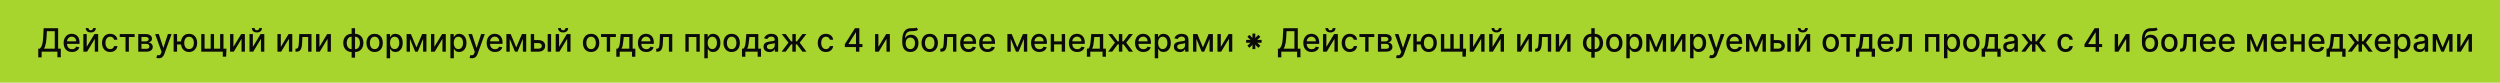
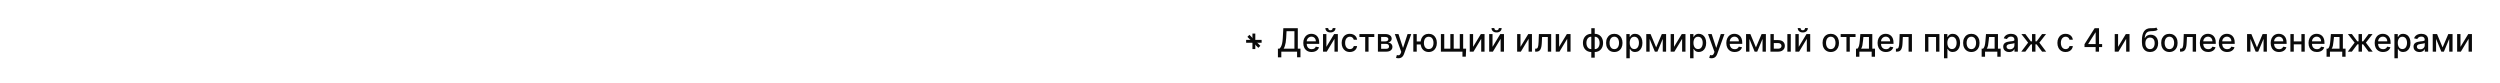
<svg xmlns="http://www.w3.org/2000/svg" width="1936" height="64" viewBox="0 0 1936 64" fill="none">
-   <rect width="1936" height="64" fill="#A7D42D" />
-   <path d="M29.621 44.395V37.674H30.82C31.228 37.331 31.61 36.842 31.965 36.209C32.32 35.576 32.622 34.721 32.871 33.644C33.119 32.566 33.291 31.184 33.386 29.497L33.812 21.818H45.025V37.674H47.084V44.368H44.456V40H32.249V44.395H29.621ZM34.051 37.674H42.397V24.18H36.298L36.014 29.497C35.937 30.782 35.809 31.936 35.632 32.96C35.46 33.984 35.238 34.889 34.966 35.676C34.7 36.458 34.395 37.124 34.051 37.674ZM55.753 40.275C54.41 40.275 53.253 39.988 52.282 39.414C51.317 38.834 50.572 38.02 50.045 36.973C49.524 35.919 49.264 34.685 49.264 33.271C49.264 31.874 49.524 30.643 50.045 29.577C50.572 28.512 51.306 27.68 52.247 27.083C53.194 26.485 54.3 26.186 55.567 26.186C56.336 26.186 57.082 26.313 57.804 26.568C58.526 26.822 59.174 27.222 59.748 27.766C60.322 28.311 60.775 29.018 61.107 29.888C61.438 30.752 61.604 31.803 61.604 33.04V33.981H50.764V31.992H59.003C59.003 31.294 58.861 30.675 58.577 30.137C58.292 29.592 57.893 29.163 57.378 28.849C56.869 28.536 56.271 28.379 55.585 28.379C54.839 28.379 54.188 28.562 53.632 28.929C53.081 29.29 52.655 29.764 52.353 30.35C52.057 30.93 51.909 31.56 51.909 32.241V33.794C51.909 34.706 52.069 35.481 52.389 36.12C52.714 36.76 53.167 37.248 53.747 37.585C54.327 37.917 55.005 38.082 55.78 38.082C56.283 38.082 56.742 38.011 57.156 37.869C57.57 37.721 57.928 37.502 58.23 37.212C58.532 36.922 58.763 36.564 58.923 36.138L61.435 36.591C61.234 37.331 60.873 37.979 60.352 38.535C59.837 39.086 59.189 39.515 58.408 39.822C57.633 40.124 56.748 40.275 55.753 40.275ZM67.15 36.28L73.161 26.364H76.019V40H73.418V30.075L67.434 40H64.549V26.364H67.15V36.28ZM72.024 21.747H74.208C74.208 22.747 73.853 23.561 73.143 24.189C72.439 24.81 71.486 25.121 70.284 25.121C69.089 25.121 68.139 24.81 67.434 24.189C66.73 23.561 66.378 22.747 66.378 21.747H68.553C68.553 22.191 68.683 22.585 68.944 22.928C69.204 23.265 69.651 23.434 70.284 23.434C70.906 23.434 71.35 23.265 71.616 22.928C71.888 22.591 72.024 22.197 72.024 21.747ZM85.332 40.275C84.012 40.275 82.876 39.976 81.923 39.379C80.976 38.775 80.248 37.943 79.739 36.884C79.23 35.825 78.976 34.611 78.976 33.244C78.976 31.859 79.236 30.637 79.757 29.577C80.278 28.512 81.012 27.68 81.959 27.083C82.906 26.485 84.021 26.186 85.305 26.186C86.341 26.186 87.264 26.378 88.075 26.763C88.886 27.142 89.54 27.675 90.037 28.361C90.54 29.048 90.839 29.85 90.934 30.767H88.351C88.209 30.128 87.883 29.577 87.374 29.116C86.871 28.654 86.196 28.423 85.35 28.423C84.61 28.423 83.962 28.619 83.406 29.009C82.855 29.394 82.426 29.944 82.118 30.66C81.811 31.371 81.657 32.211 81.657 33.182C81.657 34.176 81.808 35.034 82.109 35.756C82.411 36.478 82.837 37.038 83.388 37.434C83.944 37.831 84.598 38.029 85.35 38.029C85.853 38.029 86.309 37.937 86.717 37.754C87.131 37.565 87.478 37.295 87.756 36.946C88.04 36.597 88.238 36.177 88.351 35.685H90.934C90.839 36.567 90.552 37.354 90.073 38.047C89.594 38.739 88.951 39.284 88.146 39.68C87.347 40.077 86.409 40.275 85.332 40.275ZM92.741 28.654V26.364H104.246V28.654H99.799V40H97.206V28.654H92.741ZM107.054 40V26.364H112.709C114.248 26.364 115.467 26.692 116.367 27.349C117.266 28 117.716 28.885 117.716 30.004C117.716 30.803 117.462 31.436 116.953 31.903C116.444 32.371 115.769 32.685 114.929 32.844C115.538 32.916 116.098 33.099 116.607 33.395C117.116 33.685 117.524 34.075 117.832 34.567C118.145 35.058 118.302 35.644 118.302 36.325C118.302 37.047 118.116 37.686 117.743 38.242C117.37 38.793 116.828 39.225 116.118 39.538C115.414 39.846 114.565 40 113.57 40H107.054ZM109.549 37.781H113.57C114.227 37.781 114.742 37.624 115.115 37.31C115.488 36.996 115.674 36.57 115.674 36.032C115.674 35.398 115.488 34.901 115.115 34.54C114.742 34.173 114.227 33.99 113.57 33.99H109.549V37.781ZM109.549 32.045H112.736C113.233 32.045 113.659 31.974 114.014 31.832C114.375 31.69 114.65 31.489 114.84 31.229C115.035 30.962 115.133 30.649 115.133 30.288C115.133 29.761 114.917 29.35 114.485 29.054C114.053 28.758 113.461 28.61 112.709 28.61H109.549V32.045ZM122.892 45.114C122.496 45.114 122.134 45.081 121.809 45.016C121.483 44.957 121.241 44.892 121.081 44.821L121.72 42.646C122.205 42.776 122.638 42.832 123.016 42.814C123.395 42.797 123.73 42.654 124.02 42.388C124.315 42.122 124.576 41.687 124.801 41.083L125.129 40.178L120.14 26.364H122.981L126.434 36.946H126.576L130.03 26.364H132.88L127.26 41.82C127 42.53 126.668 43.131 126.266 43.622C125.863 44.119 125.384 44.492 124.827 44.741C124.271 44.989 123.626 45.114 122.892 45.114ZM142.237 32.134V34.443H134.966V32.134H142.237ZM137.123 26.364V40H134.469V26.364H137.123ZM146.392 40.275C145.125 40.275 144.018 39.979 143.071 39.387C142.124 38.796 141.391 37.973 140.87 36.919C140.349 35.86 140.088 34.632 140.088 33.235C140.088 31.826 140.349 30.595 140.87 29.542C141.391 28.483 142.124 27.66 143.071 27.074C144.018 26.482 145.125 26.186 146.392 26.186C147.664 26.186 148.771 26.482 149.712 27.074C150.659 27.66 151.393 28.483 151.914 29.542C152.44 30.595 152.704 31.826 152.704 33.235C152.704 34.632 152.44 35.86 151.914 36.919C151.393 37.973 150.659 38.796 149.712 39.387C148.771 39.979 147.664 40.275 146.392 40.275ZM146.392 38.002C147.25 38.002 147.951 37.786 148.496 37.354C149.046 36.916 149.452 36.336 149.712 35.614C149.972 34.892 150.103 34.099 150.103 33.235C150.103 32.365 149.972 31.569 149.712 30.847C149.452 30.119 149.046 29.536 148.496 29.098C147.951 28.66 147.25 28.441 146.392 28.441C145.539 28.441 144.838 28.66 144.288 29.098C143.737 29.536 143.332 30.119 143.071 30.847C142.811 31.569 142.681 32.365 142.681 33.235C142.681 34.099 142.811 34.892 143.071 35.614C143.332 36.336 143.737 36.916 144.288 37.354C144.838 37.786 145.539 38.002 146.392 38.002ZM175.373 37.709L175.125 43.906H172.524V40H170.828V37.709H175.373ZM155.833 26.364H158.434V37.701H163.149V26.364H165.75V37.701H170.464V26.364H173.065V40H155.833V26.364ZM180.773 36.28L186.784 26.364H189.642V40H187.041V30.075L181.057 40H178.172V26.364H180.773V36.28ZM195.812 36.28L201.823 26.364H204.681V40H202.08V30.075L196.097 40H193.211V26.364H195.812V36.28ZM200.686 21.747H202.87C202.87 22.747 202.515 23.561 201.805 24.189C201.101 24.81 200.148 25.121 198.946 25.121C197.751 25.121 196.801 24.81 196.097 24.189C195.392 23.561 195.04 22.747 195.04 21.747H197.215C197.215 22.191 197.345 22.585 197.606 22.928C197.866 23.265 198.313 23.434 198.946 23.434C199.568 23.434 200.012 23.265 200.278 22.928C200.55 22.591 200.686 22.197 200.686 21.747ZM217.468 36.28L223.478 26.364H226.337V40H223.735V30.075L217.752 40H214.866V26.364H217.468V36.28ZM228.831 40L228.822 37.701H229.311C229.69 37.701 230.006 37.621 230.261 37.461C230.521 37.295 230.734 37.017 230.9 36.626C231.066 36.236 231.193 35.697 231.282 35.011C231.37 34.318 231.435 33.448 231.477 32.401L231.717 26.364H241.234V40H238.632V28.654H234.176L233.963 33.288C233.909 34.413 233.794 35.395 233.616 36.236C233.445 37.076 233.193 37.778 232.862 38.34C232.53 38.896 232.104 39.313 231.583 39.592C231.063 39.864 230.429 40 229.684 40H228.831ZM247.375 36.28L253.385 26.364H256.244V40H253.643V30.075L247.659 40H244.774V26.364H247.375V36.28ZM272.297 44.643V21.818H274.952V44.643H272.297ZM272.297 40.275C271.333 40.275 270.454 40.109 269.661 39.778C268.867 39.441 268.184 38.961 267.61 38.34C267.036 37.718 266.592 36.976 266.278 36.111C265.97 35.247 265.816 34.291 265.816 33.244C265.816 32.184 265.97 31.223 266.278 30.359C266.592 29.495 267.036 28.752 267.61 28.13C268.184 27.509 268.867 27.029 269.661 26.692C270.454 26.355 271.333 26.186 272.297 26.186H272.954V40.275H272.297ZM272.297 38.038H272.67V28.423H272.297C271.658 28.423 271.102 28.553 270.628 28.814C270.155 29.068 269.761 29.421 269.447 29.87C269.134 30.314 268.897 30.826 268.737 31.406C268.583 31.986 268.506 32.599 268.506 33.244C268.506 34.108 268.645 34.904 268.924 35.632C269.202 36.354 269.622 36.937 270.184 37.381C270.747 37.819 271.451 38.038 272.297 38.038ZM274.952 40.275H274.286V26.186H274.952C275.916 26.186 276.795 26.355 277.588 26.692C278.382 27.029 279.062 27.509 279.63 28.13C280.204 28.752 280.645 29.495 280.953 30.359C281.267 31.223 281.424 32.184 281.424 33.244C281.424 34.291 281.267 35.247 280.953 36.111C280.645 36.976 280.204 37.718 279.63 38.34C279.062 38.961 278.382 39.441 277.588 39.778C276.795 40.109 275.916 40.275 274.952 40.275ZM274.952 38.038C275.591 38.038 276.147 37.914 276.621 37.665C277.094 37.411 277.488 37.061 277.801 36.617C278.115 36.168 278.349 35.656 278.503 35.082C278.657 34.502 278.734 33.889 278.734 33.244C278.734 32.386 278.595 31.593 278.316 30.865C278.044 30.131 277.627 29.542 277.065 29.098C276.502 28.648 275.798 28.423 274.952 28.423H274.57V38.038H274.952ZM290.117 40.275C288.839 40.275 287.723 39.982 286.77 39.396C285.817 38.81 285.078 37.991 284.551 36.937C284.024 35.884 283.761 34.653 283.761 33.244C283.761 31.829 284.024 30.592 284.551 29.533C285.078 28.474 285.817 27.651 286.77 27.065C287.723 26.479 288.839 26.186 290.117 26.186C291.396 26.186 292.511 26.479 293.464 27.065C294.417 27.651 295.157 28.474 295.684 29.533C296.21 30.592 296.474 31.829 296.474 33.244C296.474 34.653 296.21 35.884 295.684 36.937C295.157 37.991 294.417 38.81 293.464 39.396C292.511 39.982 291.396 40.275 290.117 40.275ZM290.126 38.047C290.955 38.047 291.641 37.828 292.186 37.39C292.73 36.952 293.133 36.369 293.393 35.641C293.66 34.913 293.793 34.111 293.793 33.235C293.793 32.365 293.66 31.566 293.393 30.838C293.133 30.104 292.73 29.515 292.186 29.071C291.641 28.628 290.955 28.405 290.126 28.405C289.292 28.405 288.599 28.628 288.049 29.071C287.504 29.515 287.099 30.104 286.832 30.838C286.572 31.566 286.442 32.365 286.442 33.235C286.442 34.111 286.572 34.913 286.832 35.641C287.099 36.369 287.504 36.952 288.049 37.39C288.599 37.828 289.292 38.047 290.126 38.047ZM299.437 45.114V26.364H302.029V28.574H302.251C302.405 28.29 302.627 27.962 302.917 27.589C303.207 27.216 303.609 26.89 304.124 26.612C304.639 26.328 305.32 26.186 306.166 26.186C307.267 26.186 308.25 26.464 309.114 27.021C309.978 27.577 310.655 28.379 311.147 29.427C311.644 30.474 311.892 31.735 311.892 33.209C311.892 34.682 311.647 35.946 311.156 36.999C310.664 38.047 309.99 38.855 309.131 39.423C308.273 39.985 307.294 40.266 306.193 40.266C305.364 40.266 304.687 40.127 304.16 39.849C303.639 39.571 303.231 39.245 302.935 38.873C302.639 38.5 302.411 38.168 302.251 37.878H302.091V45.114H299.437ZM302.038 33.182C302.038 34.141 302.177 34.981 302.455 35.703C302.733 36.425 303.136 36.99 303.663 37.399C304.189 37.801 304.835 38.002 305.598 38.002C306.391 38.002 307.054 37.792 307.587 37.372C308.119 36.946 308.522 36.369 308.794 35.641C309.072 34.913 309.211 34.093 309.211 33.182C309.211 32.282 309.075 31.474 308.803 30.758C308.537 30.042 308.134 29.477 307.596 29.062C307.063 28.648 306.397 28.441 305.598 28.441C304.829 28.441 304.178 28.639 303.645 29.036C303.118 29.432 302.719 29.986 302.446 30.696C302.174 31.406 302.038 32.235 302.038 33.182ZM322.519 36.715L326.923 26.364H329.213L323.505 40H321.534L315.941 26.364H318.205L322.519 36.715ZM317.468 26.364V40H314.866V26.364H317.468ZM327.642 40V26.364H330.225V40H327.642ZM336.364 36.28L342.374 26.364H345.233V40H342.632V30.075L336.648 40H333.763V26.364H336.364V36.28ZM348.802 45.114V26.364H351.394V28.574H351.616C351.77 28.29 351.992 27.962 352.282 27.589C352.572 27.216 352.975 26.89 353.49 26.612C354.004 26.328 354.685 26.186 355.531 26.186C356.632 26.186 357.615 26.464 358.479 27.021C359.343 27.577 360.021 28.379 360.512 29.427C361.009 30.474 361.258 31.735 361.258 33.209C361.258 34.682 361.012 35.946 360.521 36.999C360.03 38.047 359.355 38.855 358.497 39.423C357.638 39.985 356.659 40.266 355.558 40.266C354.729 40.266 354.052 40.127 353.525 39.849C353.004 39.571 352.596 39.245 352.3 38.873C352.004 38.5 351.776 38.168 351.616 37.878H351.456V45.114H348.802ZM351.403 33.182C351.403 34.141 351.542 34.981 351.82 35.703C352.099 36.425 352.501 36.99 353.028 37.399C353.555 37.801 354.2 38.002 354.963 38.002C355.756 38.002 356.419 37.792 356.952 37.372C357.485 36.946 357.887 36.369 358.159 35.641C358.437 34.913 358.577 34.093 358.577 33.182C358.577 32.282 358.44 31.474 358.168 30.758C357.902 30.042 357.499 29.477 356.961 29.062C356.428 28.648 355.762 28.441 354.963 28.441C354.194 28.441 353.543 28.639 353.01 29.036C352.483 29.432 352.084 29.986 351.812 30.696C351.539 31.406 351.403 32.235 351.403 33.182ZM365.446 45.114C365.049 45.114 364.688 45.081 364.363 45.016C364.037 44.957 363.794 44.892 363.635 44.821L364.274 42.646C364.759 42.776 365.191 42.832 365.57 42.814C365.949 42.797 366.283 42.654 366.573 42.388C366.869 42.122 367.13 41.687 367.354 41.083L367.683 40.178L362.694 26.364H365.535L368.988 36.946H369.13L372.584 26.364H375.433L369.814 41.82C369.553 42.53 369.222 43.131 368.819 43.622C368.417 44.119 367.937 44.492 367.381 44.741C366.825 44.989 366.18 45.114 365.446 45.114ZM383.341 40.275C381.998 40.275 380.841 39.988 379.87 39.414C378.905 38.834 378.16 38.02 377.633 36.973C377.112 35.919 376.852 34.685 376.852 33.271C376.852 31.874 377.112 30.643 377.633 29.577C378.16 28.512 378.893 27.68 379.835 27.083C380.781 26.485 381.888 26.186 383.155 26.186C383.924 26.186 384.67 26.313 385.392 26.568C386.114 26.822 386.762 27.222 387.336 27.766C387.91 28.311 388.363 29.018 388.695 29.888C389.026 30.752 389.192 31.803 389.192 33.04V33.981H378.352V31.992H386.591C386.591 31.294 386.449 30.675 386.164 30.137C385.88 29.592 385.481 29.163 384.966 28.849C384.457 28.536 383.859 28.379 383.173 28.379C382.427 28.379 381.776 28.562 381.219 28.929C380.669 29.29 380.243 29.764 379.941 30.35C379.645 30.93 379.497 31.56 379.497 32.241V33.794C379.497 34.706 379.657 35.481 379.977 36.12C380.302 36.76 380.755 37.248 381.335 37.585C381.915 37.917 382.593 38.082 383.368 38.082C383.871 38.082 384.33 38.011 384.744 37.869C385.158 37.721 385.516 37.502 385.818 37.212C386.12 36.922 386.351 36.564 386.511 36.138L389.023 36.591C388.822 37.331 388.461 37.979 387.94 38.535C387.425 39.086 386.777 39.515 385.996 39.822C385.22 40.124 384.336 40.275 383.341 40.275ZM399.79 36.715L404.193 26.364H406.484L400.775 40H398.804L393.211 26.364H395.475L399.79 36.715ZM394.738 26.364V40H392.137V26.364H394.738ZM404.912 40V26.364H407.496V40H404.912ZM413.031 31.051H416.991C418.66 31.051 419.944 31.465 420.843 32.294C421.743 33.123 422.193 34.191 422.193 35.499C422.193 36.351 421.992 37.118 421.589 37.798C421.187 38.479 420.598 39.017 419.823 39.414C419.047 39.805 418.103 40 416.991 40H411.033V26.364H413.635V37.709H416.991C417.754 37.709 418.381 37.511 418.873 37.115C419.364 36.712 419.609 36.2 419.609 35.579C419.609 34.922 419.364 34.386 418.873 33.972C418.381 33.552 417.754 33.342 416.991 33.342H413.031V31.051ZM424.128 40V26.364H426.783V40H424.128ZM432.946 36.28L438.956 26.364H441.815V40H439.214V30.075L433.23 40H430.345V26.364H432.946V36.28ZM437.82 21.747H440.004C440.004 22.747 439.649 23.561 438.939 24.189C438.234 24.81 437.282 25.121 436.08 25.121C434.885 25.121 433.935 24.81 433.23 24.189C432.526 23.561 432.174 22.747 432.174 21.747H434.349C434.349 22.191 434.479 22.585 434.74 22.928C435 23.265 435.447 23.434 436.08 23.434C436.702 23.434 437.145 23.265 437.412 22.928C437.684 22.591 437.82 22.197 437.82 21.747ZM457.744 40.275C456.466 40.275 455.35 39.982 454.397 39.396C453.444 38.81 452.705 37.991 452.178 36.937C451.651 35.884 451.388 34.653 451.388 33.244C451.388 31.829 451.651 30.592 452.178 29.533C452.705 28.474 453.444 27.651 454.397 27.065C455.35 26.479 456.466 26.186 457.744 26.186C459.023 26.186 460.138 26.479 461.091 27.065C462.044 27.651 462.784 28.474 463.311 29.533C463.837 30.592 464.101 31.829 464.101 33.244C464.101 34.653 463.837 35.884 463.311 36.937C462.784 37.991 462.044 38.81 461.091 39.396C460.138 39.982 459.023 40.275 457.744 40.275ZM457.753 38.047C458.582 38.047 459.268 37.828 459.813 37.39C460.357 36.952 460.76 36.369 461.02 35.641C461.286 34.913 461.42 34.111 461.42 33.235C461.42 32.365 461.286 31.566 461.02 30.838C460.76 30.104 460.357 29.515 459.813 29.071C459.268 28.628 458.582 28.405 457.753 28.405C456.919 28.405 456.226 28.628 455.676 29.071C455.131 29.515 454.726 30.104 454.459 30.838C454.199 31.566 454.069 32.365 454.069 33.235C454.069 34.111 454.199 34.913 454.459 35.641C454.726 36.369 455.131 36.952 455.676 37.39C456.226 37.828 456.919 38.047 457.753 38.047ZM465.421 28.654V26.364H476.927V28.654H472.479V40H469.887V28.654H465.421ZM477.28 43.933V37.701H478.39C478.674 37.44 478.913 37.13 479.109 36.769C479.31 36.407 479.479 35.978 479.615 35.481C479.757 34.984 479.875 34.404 479.97 33.741C480.065 33.072 480.147 32.309 480.218 31.451L480.645 26.364H489.913V37.701H492.008V43.933H489.416V40H479.908V43.933H477.28ZM481.231 37.701H487.321V28.636H483.024L482.74 31.451C482.604 32.883 482.432 34.126 482.225 35.179C482.018 36.227 481.686 37.067 481.231 37.701ZM500.48 40.275C499.136 40.275 497.979 39.988 497.009 39.414C496.044 38.834 495.298 38.02 494.771 36.973C494.251 35.919 493.99 34.685 493.99 33.271C493.99 31.874 494.251 30.643 494.771 29.577C495.298 28.512 496.032 27.68 496.973 27.083C497.92 26.485 499.027 26.186 500.294 26.186C501.063 26.186 501.809 26.313 502.531 26.568C503.253 26.822 503.901 27.222 504.475 27.766C505.049 28.311 505.502 29.018 505.833 29.888C506.165 30.752 506.33 31.803 506.33 33.04V33.981H495.491V31.992H503.729C503.729 31.294 503.587 30.675 503.303 30.137C503.019 29.592 502.619 29.163 502.105 28.849C501.596 28.536 500.998 28.379 500.311 28.379C499.566 28.379 498.914 28.562 498.358 28.929C497.808 29.29 497.382 29.764 497.08 30.35C496.784 30.93 496.636 31.56 496.636 32.241V33.794C496.636 34.706 496.796 35.481 497.115 36.12C497.441 36.76 497.894 37.248 498.474 37.585C499.054 37.917 499.731 38.082 500.507 38.082C501.01 38.082 501.468 38.011 501.883 37.869C502.297 37.721 502.655 37.502 502.957 37.212C503.259 36.922 503.49 36.564 503.649 36.138L506.162 36.591C505.961 37.331 505.599 37.979 505.079 38.535C504.564 39.086 503.916 39.515 503.134 39.822C502.359 40.124 501.474 40.275 500.48 40.275ZM508.201 40L508.193 37.701H508.681C509.06 37.701 509.376 37.621 509.631 37.461C509.891 37.295 510.104 37.017 510.27 36.626C510.436 36.236 510.563 35.697 510.652 35.011C510.741 34.318 510.806 33.448 510.847 32.401L511.087 26.364H520.604V40H518.003V28.654H513.546L513.333 33.288C513.28 34.413 513.164 35.395 512.987 36.236C512.815 37.076 512.563 37.778 512.232 38.34C511.901 38.896 511.474 39.313 510.954 39.592C510.433 39.864 509.799 40 509.054 40H508.201ZM530.76 40V26.364H541.884V40H539.283V28.654H533.343V40H530.76ZM545.433 45.114V26.364H548.025V28.574H548.247C548.401 28.29 548.623 27.962 548.913 27.589C549.203 27.216 549.605 26.89 550.12 26.612C550.635 26.328 551.316 26.186 552.162 26.186C553.263 26.186 554.246 26.464 555.11 27.021C555.974 27.577 556.652 28.379 557.143 29.427C557.64 30.474 557.888 31.735 557.888 33.209C557.888 34.682 557.643 35.946 557.152 36.999C556.66 38.047 555.986 38.855 555.127 39.423C554.269 39.985 553.29 40.266 552.189 40.266C551.36 40.266 550.683 40.127 550.156 39.849C549.635 39.571 549.227 39.245 548.931 38.873C548.635 38.5 548.407 38.168 548.247 37.878H548.087V45.114H545.433ZM548.034 33.182C548.034 34.141 548.173 34.981 548.451 35.703C548.73 36.425 549.132 36.99 549.659 37.399C550.185 37.801 550.831 38.002 551.594 38.002C552.387 38.002 553.05 37.792 553.583 37.372C554.115 36.946 554.518 36.369 554.79 35.641C555.068 34.913 555.207 34.093 555.207 33.182C555.207 32.282 555.071 31.474 554.799 30.758C554.533 30.042 554.13 29.477 553.592 29.062C553.059 28.648 552.393 28.441 551.594 28.441C550.825 28.441 550.174 28.639 549.641 29.036C549.114 29.432 548.715 29.986 548.442 30.696C548.17 31.406 548.034 32.235 548.034 33.182ZM566.607 40.275C565.328 40.275 564.212 39.982 563.26 39.396C562.307 38.81 561.567 37.991 561.04 36.937C560.513 35.884 560.25 34.653 560.25 33.244C560.25 31.829 560.513 30.592 561.04 29.533C561.567 28.474 562.307 27.651 563.26 27.065C564.212 26.479 565.328 26.186 566.607 26.186C567.885 26.186 569.001 26.479 569.953 27.065C570.906 27.651 571.646 28.474 572.173 29.533C572.7 30.592 572.963 31.829 572.963 33.244C572.963 34.653 572.7 35.884 572.173 36.937C571.646 37.991 570.906 38.81 569.953 39.396C569.001 39.982 567.885 40.275 566.607 40.275ZM566.615 38.047C567.444 38.047 568.131 37.828 568.675 37.39C569.22 36.952 569.622 36.369 569.882 35.641C570.149 34.913 570.282 34.111 570.282 33.235C570.282 32.365 570.149 31.566 569.882 30.838C569.622 30.104 569.22 29.515 568.675 29.071C568.131 28.628 567.444 28.405 566.615 28.405C565.781 28.405 565.088 28.628 564.538 29.071C563.993 29.515 563.588 30.104 563.322 30.838C563.061 31.566 562.931 32.365 562.931 33.235C562.931 34.111 563.061 34.913 563.322 35.641C563.588 36.369 563.993 36.952 564.538 37.39C565.088 37.828 565.781 38.047 566.615 38.047ZM574.594 43.933V37.701H575.704C575.988 37.44 576.228 37.13 576.423 36.769C576.624 36.407 576.793 35.978 576.929 35.481C577.071 34.984 577.19 34.404 577.284 33.741C577.379 33.072 577.462 32.309 577.533 31.451L577.959 26.364H587.228V37.701H589.323V43.933H586.73V40H577.222V43.933H574.594ZM578.545 37.701H584.635V28.636H580.338L580.054 31.451C579.918 32.883 579.746 34.126 579.539 35.179C579.332 36.227 579.001 37.067 578.545 37.701ZM595.886 40.302C595.022 40.302 594.24 40.142 593.542 39.822C592.844 39.497 592.29 39.026 591.882 38.411C591.479 37.795 591.278 37.041 591.278 36.147C591.278 35.378 591.426 34.744 591.722 34.247C592.018 33.75 592.417 33.356 592.92 33.066C593.424 32.776 593.986 32.557 594.607 32.409C595.229 32.261 595.862 32.149 596.507 32.072C597.324 31.977 597.987 31.9 598.496 31.841C599.005 31.776 599.375 31.673 599.605 31.53C599.836 31.389 599.952 31.158 599.952 30.838V30.776C599.952 30.001 599.733 29.4 599.295 28.974C598.863 28.548 598.218 28.334 597.359 28.334C596.466 28.334 595.761 28.533 595.246 28.929C594.737 29.32 594.385 29.755 594.19 30.234L591.695 29.666C591.991 28.838 592.423 28.169 592.991 27.66C593.566 27.145 594.225 26.772 594.971 26.541C595.717 26.305 596.501 26.186 597.324 26.186C597.868 26.186 598.445 26.251 599.055 26.381C599.671 26.506 600.245 26.736 600.777 27.074C601.316 27.411 601.757 27.894 602.1 28.521C602.443 29.142 602.615 29.95 602.615 30.945V40H600.023V38.136H599.916C599.745 38.479 599.487 38.816 599.144 39.148C598.801 39.479 598.36 39.754 597.821 39.973C597.282 40.192 596.637 40.302 595.886 40.302ZM596.463 38.171C597.197 38.171 597.824 38.026 598.345 37.736C598.872 37.446 599.271 37.067 599.543 36.6C599.821 36.126 599.961 35.62 599.961 35.082V33.324C599.866 33.419 599.682 33.507 599.41 33.59C599.144 33.667 598.839 33.735 598.496 33.794C598.152 33.848 597.818 33.898 597.493 33.945C597.167 33.987 596.895 34.022 596.676 34.052C596.161 34.117 595.69 34.226 595.264 34.38C594.844 34.534 594.507 34.756 594.252 35.046C594.004 35.33 593.879 35.709 593.879 36.182C593.879 36.84 594.122 37.337 594.607 37.674C595.093 38.005 595.711 38.171 596.463 38.171ZM605.281 40L610.563 33.022L605.343 26.364H608.432L612.649 32.028H613.599V26.364H616.254V32.028H617.177L621.394 26.364H624.483L619.29 33.022L624.546 40H621.394L617.141 34.318H616.254V40H613.599V34.318H612.711L608.432 40H605.281ZM639.605 40.275C638.285 40.275 637.148 39.976 636.195 39.379C635.249 38.775 634.521 37.943 634.012 36.884C633.503 35.825 633.248 34.611 633.248 33.244C633.248 31.859 633.508 30.637 634.029 29.577C634.55 28.512 635.284 27.68 636.231 27.083C637.178 26.485 638.294 26.186 639.578 26.186C640.614 26.186 641.537 26.378 642.348 26.763C643.159 27.142 643.813 27.675 644.31 28.361C644.813 29.048 645.112 29.85 645.206 30.767H642.623C642.481 30.128 642.155 29.577 641.646 29.116C641.143 28.654 640.469 28.423 639.622 28.423C638.883 28.423 638.234 28.619 637.678 29.009C637.128 29.394 636.699 29.944 636.391 30.66C636.083 31.371 635.929 32.211 635.929 33.182C635.929 34.176 636.08 35.034 636.382 35.756C636.684 36.478 637.11 37.038 637.66 37.434C638.217 37.831 638.871 38.029 639.622 38.029C640.125 38.029 640.581 37.937 640.99 37.754C641.404 37.565 641.75 37.295 642.028 36.946C642.312 36.597 642.511 36.177 642.623 35.685H645.206C645.112 36.567 644.825 37.354 644.345 38.047C643.866 38.739 643.224 39.284 642.419 39.68C641.62 40.077 640.682 40.275 639.605 40.275ZM654.244 36.449V34.229L662.101 21.818H663.85V25.085H662.74L657.121 33.981V34.123H667.889V36.449H654.244ZM662.865 40V35.774L662.882 34.762V21.818H665.483V40H662.865ZM680.236 36.28L686.247 26.364H689.105V40H686.504V30.075L680.52 40H677.635V26.364H680.236V36.28ZM709.811 21.285L710.911 22.963C710.503 23.336 710.038 23.603 709.518 23.762C709.003 23.916 708.408 24.014 707.733 24.055C707.058 24.091 706.286 24.123 705.416 24.153C704.434 24.183 703.626 24.396 702.992 24.792C702.359 25.183 701.871 25.763 701.528 26.532C701.19 27.296 700.971 28.255 700.871 29.409H701.039C701.483 28.562 702.099 27.929 702.886 27.509C703.679 27.089 704.57 26.879 705.558 26.879C706.659 26.879 707.638 27.13 708.497 27.633C709.355 28.136 710.03 28.873 710.521 29.844C711.018 30.808 711.267 31.989 711.267 33.386C711.267 34.8 711.006 36.023 710.485 37.053C709.97 38.082 709.242 38.878 708.301 39.441C707.366 39.997 706.262 40.275 704.99 40.275C703.717 40.275 702.608 39.988 701.661 39.414C700.72 38.834 699.989 37.976 699.468 36.84C698.953 35.703 698.695 34.3 698.695 32.631V31.282C698.695 28.163 699.252 25.816 700.365 24.242C701.477 22.668 703.14 21.86 705.354 21.818C706.07 21.8 706.709 21.797 707.271 21.809C707.834 21.815 708.325 21.789 708.745 21.729C709.171 21.664 709.526 21.516 709.811 21.285ZM704.999 38.047C705.739 38.047 706.375 37.86 706.907 37.488C707.446 37.109 707.86 36.573 708.15 35.881C708.44 35.188 708.585 34.371 708.585 33.43C708.585 32.507 708.44 31.723 708.15 31.078C707.86 30.433 707.446 29.941 706.907 29.604C706.369 29.261 705.724 29.089 704.972 29.089C704.416 29.089 703.919 29.187 703.481 29.382C703.043 29.572 702.667 29.853 702.353 30.226C702.045 30.598 701.806 31.054 701.634 31.593C701.468 32.125 701.38 32.738 701.368 33.43C701.368 34.839 701.69 35.961 702.335 36.795C702.986 37.63 703.874 38.047 704.999 38.047ZM719.976 40.275C718.697 40.275 717.582 39.982 716.629 39.396C715.676 38.81 714.936 37.991 714.409 36.937C713.883 35.884 713.619 34.653 713.619 33.244C713.619 31.829 713.883 30.592 714.409 29.533C714.936 28.474 715.676 27.651 716.629 27.065C717.582 26.479 718.697 26.186 719.976 26.186C721.254 26.186 722.37 26.479 723.323 27.065C724.276 27.651 725.015 28.474 725.542 29.533C726.069 30.592 726.332 31.829 726.332 33.244C726.332 34.653 726.069 35.884 725.542 36.937C725.015 37.991 724.276 38.81 723.323 39.396C722.37 39.982 721.254 40.275 719.976 40.275ZM719.985 38.047C720.813 38.047 721.5 37.828 722.044 37.39C722.589 36.952 722.991 36.369 723.252 35.641C723.518 34.913 723.651 34.111 723.651 33.235C723.651 32.365 723.518 31.566 723.252 30.838C722.991 30.104 722.589 29.515 722.044 29.071C721.5 28.628 720.813 28.405 719.985 28.405C719.15 28.405 718.458 28.628 717.907 29.071C717.363 29.515 716.957 30.104 716.691 30.838C716.43 31.566 716.3 32.365 716.3 33.235C716.3 34.111 716.43 34.913 716.691 35.641C716.957 36.369 717.363 36.952 717.907 37.39C718.458 37.828 719.15 38.047 719.985 38.047ZM728.221 40L728.212 37.701H728.7C729.079 37.701 729.396 37.621 729.65 37.461C729.911 37.295 730.124 37.017 730.29 36.626C730.455 36.236 730.582 35.697 730.671 35.011C730.76 34.318 730.825 33.448 730.867 32.401L731.106 26.364H740.623V40H738.022V28.654H733.565L733.352 33.288C733.299 34.413 733.184 35.395 733.006 36.236C732.834 37.076 732.583 37.778 732.252 38.34C731.92 38.896 731.494 39.313 730.973 39.592C730.452 39.864 729.819 40 729.073 40H728.221ZM750.04 40.275C748.697 40.275 747.54 39.988 746.569 39.414C745.605 38.834 744.859 38.02 744.332 36.973C743.811 35.919 743.551 34.685 743.551 33.271C743.551 31.874 743.811 30.643 744.332 29.577C744.859 28.512 745.593 27.68 746.534 27.083C747.481 26.485 748.587 26.186 749.854 26.186C750.623 26.186 751.369 26.313 752.091 26.568C752.813 26.822 753.461 27.222 754.036 27.766C754.61 28.311 755.062 29.018 755.394 29.888C755.725 30.752 755.891 31.803 755.891 33.04V33.981H745.051V31.992H753.29C753.29 31.294 753.148 30.675 752.864 30.137C752.58 29.592 752.18 29.163 751.665 28.849C751.156 28.536 750.558 28.379 749.872 28.379C749.126 28.379 748.475 28.562 747.919 28.929C747.368 29.29 746.942 29.764 746.64 30.35C746.344 30.93 746.196 31.56 746.196 32.241V33.794C746.196 34.706 746.356 35.481 746.676 36.12C747.001 36.76 747.454 37.248 748.034 37.585C748.614 37.917 749.292 38.082 750.067 38.082C750.57 38.082 751.029 38.011 751.443 37.869C751.857 37.721 752.216 37.502 752.517 37.212C752.819 36.922 753.05 36.564 753.21 36.138L755.722 36.591C755.521 37.331 755.16 37.979 754.639 38.535C754.124 39.086 753.476 39.515 752.695 39.822C751.92 40.124 751.035 40.275 750.04 40.275ZM764.713 40.275C763.37 40.275 762.213 39.988 761.242 39.414C760.277 38.834 759.532 38.02 759.005 36.973C758.484 35.919 758.224 34.685 758.224 33.271C758.224 31.874 758.484 30.643 759.005 29.577C759.532 28.512 760.266 27.68 761.207 27.083C762.154 26.485 763.26 26.186 764.527 26.186C765.296 26.186 766.042 26.313 766.764 26.568C767.486 26.822 768.134 27.222 768.708 27.766C769.282 28.311 769.735 29.018 770.067 29.888C770.398 30.752 770.564 31.803 770.564 33.04V33.981H759.724V31.992H767.963C767.963 31.294 767.821 30.675 767.536 30.137C767.252 29.592 766.853 29.163 766.338 28.849C765.829 28.536 765.231 28.379 764.545 28.379C763.799 28.379 763.148 28.562 762.592 28.929C762.041 29.29 761.615 29.764 761.313 30.35C761.017 30.93 760.869 31.56 760.869 32.241V33.794C760.869 34.706 761.029 35.481 761.349 36.12C761.674 36.76 762.127 37.248 762.707 37.585C763.287 37.917 763.965 38.082 764.74 38.082C765.243 38.082 765.702 38.011 766.116 37.869C766.53 37.721 766.888 37.502 767.19 37.212C767.492 36.922 767.723 36.564 767.883 36.138L770.395 36.591C770.194 37.331 769.833 37.979 769.312 38.535C768.797 39.086 768.149 39.515 767.368 39.822C766.592 40.124 765.708 40.275 764.713 40.275ZM787.778 36.715L792.181 26.364H794.472L788.763 40H786.793L781.199 26.364H783.463L787.778 36.715ZM782.726 26.364V40H780.125V26.364H782.726ZM792.9 40V26.364H795.484V40H792.9ZM804.899 40.275C803.555 40.275 802.398 39.988 801.428 39.414C800.463 38.834 799.717 38.02 799.19 36.973C798.67 35.919 798.409 34.685 798.409 33.271C798.409 31.874 798.67 30.643 799.19 29.577C799.717 28.512 800.451 27.68 801.392 27.083C802.339 26.485 803.446 26.186 804.712 26.186C805.482 26.186 806.228 26.313 806.95 26.568C807.672 26.822 808.32 27.222 808.894 27.766C809.468 28.311 809.921 29.018 810.252 29.888C810.584 30.752 810.749 31.803 810.749 33.04V33.981H799.91V31.992H808.148C808.148 31.294 808.006 30.675 807.722 30.137C807.438 29.592 807.038 29.163 806.524 28.849C806.015 28.536 805.417 28.379 804.73 28.379C803.984 28.379 803.333 28.562 802.777 28.929C802.227 29.29 801.801 29.764 801.499 30.35C801.203 30.93 801.055 31.56 801.055 32.241V33.794C801.055 34.706 801.215 35.481 801.534 36.12C801.86 36.76 802.312 37.248 802.892 37.585C803.473 37.917 804.15 38.082 804.926 38.082C805.429 38.082 805.887 38.011 806.302 37.869C806.716 37.721 807.074 37.502 807.376 37.212C807.678 36.922 807.908 36.564 808.068 36.138L810.581 36.591C810.379 37.331 810.018 37.979 809.498 38.535C808.983 39.086 808.335 39.515 807.553 39.822C806.778 40.124 805.893 40.275 804.899 40.275ZM822.936 32.037V34.336H815.55V32.037H822.936ZM816.296 26.364V40H813.695V26.364H816.296ZM824.792 26.364V40H822.2V26.364H824.792ZM834.22 40.275C832.877 40.275 831.72 39.988 830.749 39.414C829.784 38.834 829.038 38.02 828.512 36.973C827.991 35.919 827.73 34.685 827.73 33.271C827.73 31.874 827.991 30.643 828.512 29.577C829.038 28.512 829.772 27.68 830.713 27.083C831.66 26.485 832.767 26.186 834.034 26.186C834.803 26.186 835.549 26.313 836.271 26.568C836.993 26.822 837.641 27.222 838.215 27.766C838.789 28.311 839.242 29.018 839.574 29.888C839.905 30.752 840.071 31.803 840.071 33.04V33.981H829.231V31.992H837.469C837.469 31.294 837.327 30.675 837.043 30.137C836.759 29.592 836.36 29.163 835.845 28.849C835.336 28.536 834.738 28.379 834.051 28.379C833.306 28.379 832.655 28.562 832.098 28.929C831.548 29.29 831.122 29.764 830.82 30.35C830.524 30.93 830.376 31.56 830.376 32.241V33.794C830.376 34.706 830.536 35.481 830.855 36.12C831.181 36.76 831.634 37.248 832.214 37.585C832.794 37.917 833.471 38.082 834.247 38.082C834.75 38.082 835.209 38.011 835.623 37.869C836.037 37.721 836.395 37.502 836.697 37.212C836.999 36.922 837.23 36.564 837.39 36.138L839.902 36.591C839.701 37.331 839.34 37.979 838.819 38.535C838.304 39.086 837.656 39.515 836.875 39.822C836.099 40.124 835.214 40.275 834.22 40.275ZM841.684 43.933V37.701H842.794C843.078 37.44 843.318 37.13 843.513 36.769C843.714 36.407 843.883 35.978 844.019 35.481C844.161 34.984 844.28 34.404 844.374 33.741C844.469 33.072 844.552 32.309 844.623 31.451L845.049 26.364H854.317V37.701H856.413V43.933H853.82V40H844.312V43.933H841.684ZM845.635 37.701H851.725V28.636H847.428L847.144 31.451C847.008 32.883 846.836 34.126 846.629 35.179C846.422 36.227 846.091 37.067 845.635 37.701ZM858.137 40L863.419 33.022L858.199 26.364H861.289L865.506 32.028H866.456V26.364H869.11V32.028H870.033L874.25 26.364H877.34L872.146 33.022L877.402 40H874.25L869.998 34.318H869.11V40H866.456V34.318H865.568L861.289 40H858.137ZM885.441 40.275C884.097 40.275 882.94 39.988 881.97 39.414C881.005 38.834 880.259 38.02 879.732 36.973C879.212 35.919 878.951 34.685 878.951 33.271C878.951 31.874 879.212 30.643 879.732 29.577C880.259 28.512 880.993 27.68 881.934 27.083C882.881 26.485 883.988 26.186 885.254 26.186C886.024 26.186 886.77 26.313 887.492 26.568C888.214 26.822 888.862 27.222 889.436 27.766C890.01 28.311 890.463 29.018 890.794 29.888C891.126 30.752 891.291 31.803 891.291 33.04V33.981H880.452V31.992H888.69C888.69 31.294 888.548 30.675 888.264 30.137C887.98 29.592 887.58 29.163 887.066 28.849C886.557 28.536 885.959 28.379 885.272 28.379C884.526 28.379 883.875 28.562 883.319 28.929C882.769 29.29 882.343 29.764 882.041 30.35C881.745 30.93 881.597 31.56 881.597 32.241V33.794C881.597 34.706 881.757 35.481 882.076 36.12C882.402 36.76 882.854 37.248 883.434 37.585C884.015 37.917 884.692 38.082 885.468 38.082C885.971 38.082 886.429 38.011 886.844 37.869C887.258 37.721 887.616 37.502 887.918 37.212C888.22 36.922 888.45 36.564 888.61 36.138L891.123 36.591C890.921 37.331 890.56 37.979 890.04 38.535C889.525 39.086 888.877 39.515 888.095 39.822C887.32 40.124 886.435 40.275 885.441 40.275ZM894.237 45.114V26.364H896.829V28.574H897.051C897.205 28.29 897.427 27.962 897.717 27.589C898.007 27.216 898.409 26.89 898.924 26.612C899.439 26.328 900.12 26.186 900.966 26.186C902.067 26.186 903.049 26.464 903.913 27.021C904.778 27.577 905.455 28.379 905.946 29.427C906.444 30.474 906.692 31.735 906.692 33.209C906.692 34.682 906.447 35.946 905.955 36.999C905.464 38.047 904.789 38.855 903.931 39.423C903.073 39.985 902.093 40.266 900.993 40.266C900.164 40.266 899.486 40.127 898.96 39.849C898.439 39.571 898.03 39.245 897.734 38.873C897.439 38.5 897.211 38.168 897.051 37.878H896.891V45.114H894.237ZM896.838 33.182C896.838 34.141 896.977 34.981 897.255 35.703C897.533 36.425 897.936 36.99 898.462 37.399C898.989 37.801 899.634 38.002 900.398 38.002C901.191 38.002 901.854 37.792 902.386 37.372C902.919 36.946 903.322 36.369 903.594 35.641C903.872 34.913 904.011 34.093 904.011 33.182C904.011 32.282 903.875 31.474 903.603 30.758C903.336 30.042 902.934 29.477 902.395 29.062C901.863 28.648 901.197 28.441 900.398 28.441C899.628 28.441 898.977 28.639 898.445 29.036C897.918 29.432 897.518 29.986 897.246 30.696C896.974 31.406 896.838 32.235 896.838 33.182ZM913.635 40.302C912.771 40.302 911.989 40.142 911.291 39.822C910.593 39.497 910.039 39.026 909.631 38.411C909.228 37.795 909.027 37.041 909.027 36.147C909.027 35.378 909.175 34.744 909.471 34.247C909.767 33.75 910.166 33.356 910.669 33.066C911.173 32.776 911.735 32.557 912.356 32.409C912.978 32.261 913.611 32.149 914.256 32.072C915.073 31.977 915.736 31.9 916.245 31.841C916.754 31.776 917.124 31.673 917.354 31.53C917.585 31.389 917.701 31.158 917.701 30.838V30.776C917.701 30.001 917.482 29.4 917.044 28.974C916.612 28.548 915.967 28.334 915.108 28.334C914.215 28.334 913.51 28.533 912.995 28.929C912.486 29.32 912.134 29.755 911.939 30.234L909.444 29.666C909.74 28.838 910.172 28.169 910.741 27.66C911.315 27.145 911.975 26.772 912.72 26.541C913.466 26.305 914.25 26.186 915.073 26.186C915.617 26.186 916.194 26.251 916.804 26.381C917.42 26.506 917.994 26.736 918.526 27.074C919.065 27.411 919.506 27.894 919.849 28.521C920.192 29.142 920.364 29.95 920.364 30.945V40H917.772V38.136H917.665C917.494 38.479 917.236 38.816 916.893 39.148C916.55 39.479 916.109 39.754 915.57 39.973C915.031 40.192 914.386 40.302 913.635 40.302ZM914.212 38.171C914.946 38.171 915.573 38.026 916.094 37.736C916.621 37.446 917.02 37.067 917.292 36.6C917.571 36.126 917.71 35.62 917.71 35.082V33.324C917.615 33.419 917.431 33.507 917.159 33.59C916.893 33.667 916.588 33.735 916.245 33.794C915.901 33.848 915.567 33.898 915.242 33.945C914.916 33.987 914.644 34.022 914.425 34.052C913.91 34.117 913.439 34.226 913.013 34.38C912.593 34.534 912.256 34.756 912.001 35.046C911.753 35.33 911.628 35.709 911.628 36.182C911.628 36.84 911.871 37.337 912.356 37.674C912.842 38.005 913.46 38.171 914.212 38.171ZM931.552 36.715L935.956 26.364H938.246L932.538 40H930.567L924.974 26.364H927.238L931.552 36.715ZM926.501 26.364V40H923.9V26.364H926.501ZM936.675 40V26.364H939.258V40H936.675ZM945.397 36.28L951.408 26.364H954.266V40H951.665V30.075L945.681 40H942.796V26.364H945.397V36.28Z" fill="#0A0A0A" />
  <path d="M989.621 44.395V37.674H990.82C991.228 37.331 991.61 36.842 991.965 36.209C992.32 35.576 992.622 34.721 992.871 33.644C993.119 32.566 993.291 31.184 993.386 29.497L993.812 21.818H1005.02V37.674H1007.08V44.368H1004.46V40H992.249V44.395H989.621ZM994.051 37.674H1002.4V24.18H996.298L996.013 29.497C995.937 30.782 995.809 31.936 995.632 32.96C995.46 33.984 995.238 34.889 994.966 35.676C994.7 36.458 994.395 37.124 994.051 37.674ZM1015.75 40.275C1014.41 40.275 1013.25 39.988 1012.28 39.414C1011.32 38.834 1010.57 38.02 1010.04 36.973C1009.52 35.919 1009.26 34.685 1009.26 33.271C1009.26 31.874 1009.52 30.643 1010.04 29.577C1010.57 28.512 1011.31 27.68 1012.25 27.083C1013.19 26.485 1014.3 26.186 1015.57 26.186C1016.34 26.186 1017.08 26.313 1017.8 26.568C1018.53 26.822 1019.17 27.222 1019.75 27.766C1020.32 28.311 1020.78 29.018 1021.11 29.888C1021.44 30.752 1021.6 31.803 1021.6 33.04V33.981H1010.76V31.992H1019C1019 31.294 1018.86 30.675 1018.58 30.137C1018.29 29.592 1017.89 29.163 1017.38 28.849C1016.87 28.536 1016.27 28.379 1015.58 28.379C1014.84 28.379 1014.19 28.562 1013.63 28.929C1013.08 29.29 1012.66 29.764 1012.35 30.35C1012.06 30.93 1011.91 31.56 1011.91 32.241V33.794C1011.91 34.706 1012.07 35.481 1012.39 36.12C1012.71 36.76 1013.17 37.248 1013.75 37.585C1014.33 37.917 1015 38.082 1015.78 38.082C1016.28 38.082 1016.74 38.011 1017.16 37.869C1017.57 37.721 1017.93 37.502 1018.23 37.212C1018.53 36.922 1018.76 36.564 1018.92 36.138L1021.44 36.591C1021.23 37.331 1020.87 37.979 1020.35 38.535C1019.84 39.086 1019.19 39.515 1018.41 39.822C1017.63 40.124 1016.75 40.275 1015.75 40.275ZM1027.15 36.28L1033.16 26.364H1036.02V40H1033.42V30.075L1027.43 40H1024.55V26.364H1027.15V36.28ZM1032.02 21.747H1034.21C1034.21 22.747 1033.85 23.561 1033.14 24.189C1032.44 24.81 1031.49 25.121 1030.28 25.121C1029.09 25.121 1028.14 24.81 1027.43 24.189C1026.73 23.561 1026.38 22.747 1026.38 21.747H1028.55C1028.55 22.191 1028.68 22.585 1028.94 22.928C1029.2 23.265 1029.65 23.434 1030.28 23.434C1030.91 23.434 1031.35 23.265 1031.62 22.928C1031.89 22.591 1032.02 22.197 1032.02 21.747ZM1045.33 40.275C1044.01 40.275 1042.88 39.976 1041.92 39.379C1040.98 38.775 1040.25 37.943 1039.74 36.884C1039.23 35.825 1038.98 34.611 1038.98 33.244C1038.98 31.859 1039.24 30.637 1039.76 29.577C1040.28 28.512 1041.01 27.68 1041.96 27.083C1042.91 26.485 1044.02 26.186 1045.31 26.186C1046.34 26.186 1047.26 26.378 1048.08 26.763C1048.89 27.142 1049.54 27.675 1050.04 28.361C1050.54 29.048 1050.84 29.85 1050.93 30.767H1048.35C1048.21 30.128 1047.88 29.577 1047.37 29.116C1046.87 28.654 1046.2 28.423 1045.35 28.423C1044.61 28.423 1043.96 28.619 1043.41 29.009C1042.86 29.394 1042.43 29.944 1042.12 30.66C1041.81 31.371 1041.66 32.211 1041.66 33.182C1041.66 34.176 1041.81 35.034 1042.11 35.756C1042.41 36.478 1042.84 37.038 1043.39 37.434C1043.94 37.831 1044.6 38.029 1045.35 38.029C1045.85 38.029 1046.31 37.937 1046.72 37.754C1047.13 37.565 1047.48 37.295 1047.76 36.946C1048.04 36.597 1048.24 36.177 1048.35 35.685H1050.93C1050.84 36.567 1050.55 37.354 1050.07 38.047C1049.59 38.739 1048.95 39.284 1048.15 39.68C1047.35 40.077 1046.41 40.275 1045.33 40.275ZM1052.74 28.654V26.364H1064.25V28.654H1059.8V40H1057.21V28.654H1052.74ZM1067.05 40V26.364H1072.71C1074.25 26.364 1075.47 26.692 1076.37 27.349C1077.27 28 1077.72 28.885 1077.72 30.004C1077.72 30.803 1077.46 31.436 1076.95 31.903C1076.44 32.371 1075.77 32.685 1074.93 32.844C1075.54 32.916 1076.1 33.099 1076.61 33.395C1077.12 33.685 1077.52 34.075 1077.83 34.567C1078.15 35.058 1078.3 35.644 1078.3 36.325C1078.3 37.047 1078.12 37.686 1077.74 38.242C1077.37 38.793 1076.83 39.225 1076.12 39.538C1075.41 39.846 1074.56 40 1073.57 40H1067.05ZM1069.55 37.781H1073.57C1074.23 37.781 1074.74 37.624 1075.12 37.31C1075.49 36.996 1075.67 36.57 1075.67 36.032C1075.67 35.398 1075.49 34.901 1075.12 34.54C1074.74 34.173 1074.23 33.99 1073.57 33.99H1069.55V37.781ZM1069.55 32.045H1072.74C1073.23 32.045 1073.66 31.974 1074.01 31.832C1074.38 31.69 1074.65 31.489 1074.84 31.229C1075.04 30.962 1075.13 30.649 1075.13 30.288C1075.13 29.761 1074.92 29.35 1074.48 29.054C1074.05 28.758 1073.46 28.61 1072.71 28.61H1069.55V32.045ZM1082.89 45.114C1082.5 45.114 1082.13 45.081 1081.81 45.016C1081.48 44.957 1081.24 44.892 1081.08 44.821L1081.72 42.646C1082.21 42.776 1082.64 42.832 1083.02 42.814C1083.4 42.797 1083.73 42.654 1084.02 42.388C1084.32 42.122 1084.58 41.687 1084.8 41.083L1085.13 40.178L1080.14 26.364H1082.98L1086.43 36.946H1086.58L1090.03 26.364H1092.88L1087.26 41.82C1087 42.53 1086.67 43.131 1086.27 43.622C1085.86 44.119 1085.38 44.492 1084.83 44.741C1084.27 44.989 1083.63 45.114 1082.89 45.114ZM1102.24 32.134V34.443H1094.97V32.134H1102.24ZM1097.12 26.364V40H1094.47V26.364H1097.12ZM1106.39 40.275C1105.13 40.275 1104.02 39.979 1103.07 39.387C1102.12 38.796 1101.39 37.973 1100.87 36.919C1100.35 35.86 1100.09 34.632 1100.09 33.235C1100.09 31.826 1100.35 30.595 1100.87 29.542C1101.39 28.483 1102.12 27.66 1103.07 27.074C1104.02 26.482 1105.13 26.186 1106.39 26.186C1107.66 26.186 1108.77 26.482 1109.71 27.074C1110.66 27.66 1111.39 28.483 1111.91 29.542C1112.44 30.595 1112.7 31.826 1112.7 33.235C1112.7 34.632 1112.44 35.86 1111.91 36.919C1111.39 37.973 1110.66 38.796 1109.71 39.387C1108.77 39.979 1107.66 40.275 1106.39 40.275ZM1106.39 38.002C1107.25 38.002 1107.95 37.786 1108.5 37.354C1109.05 36.916 1109.45 36.336 1109.71 35.614C1109.97 34.892 1110.1 34.099 1110.1 33.235C1110.1 32.365 1109.97 31.569 1109.71 30.847C1109.45 30.119 1109.05 29.536 1108.5 29.098C1107.95 28.66 1107.25 28.441 1106.39 28.441C1105.54 28.441 1104.84 28.66 1104.29 29.098C1103.74 29.536 1103.33 30.119 1103.07 30.847C1102.81 31.569 1102.68 32.365 1102.68 33.235C1102.68 34.099 1102.81 34.892 1103.07 35.614C1103.33 36.336 1103.74 36.916 1104.29 37.354C1104.84 37.786 1105.54 38.002 1106.39 38.002ZM1135.37 37.709L1135.12 43.906H1132.52V40H1130.83V37.709H1135.37ZM1115.83 26.364H1118.43V37.701H1123.15V26.364H1125.75V37.701H1130.46V26.364H1133.07V40H1115.83V26.364ZM1140.77 36.28L1146.78 26.364H1149.64V40H1147.04V30.075L1141.06 40H1138.17V26.364H1140.77V36.28ZM1155.81 36.28L1161.82 26.364H1164.68V40H1162.08V30.075L1156.1 40H1153.21V26.364H1155.81V36.28ZM1160.69 21.747H1162.87C1162.87 22.747 1162.52 23.561 1161.8 24.189C1161.1 24.81 1160.15 25.121 1158.95 25.121C1157.75 25.121 1156.8 24.81 1156.1 24.189C1155.39 23.561 1155.04 22.747 1155.04 21.747H1157.22C1157.22 22.191 1157.35 22.585 1157.61 22.928C1157.87 23.265 1158.31 23.434 1158.95 23.434C1159.57 23.434 1160.01 23.265 1160.28 22.928C1160.55 22.591 1160.69 22.197 1160.69 21.747ZM1177.47 36.28L1183.48 26.364H1186.34V40H1183.74V30.075L1177.75 40H1174.87V26.364H1177.47V36.28ZM1188.83 40L1188.82 37.701H1189.31C1189.69 37.701 1190.01 37.621 1190.26 37.461C1190.52 37.295 1190.73 37.017 1190.9 36.626C1191.07 36.236 1191.19 35.697 1191.28 35.011C1191.37 34.318 1191.44 33.448 1191.48 32.401L1191.72 26.364H1201.23V40H1198.63V28.654H1194.18L1193.96 33.288C1193.91 34.413 1193.79 35.395 1193.62 36.236C1193.44 37.076 1193.19 37.778 1192.86 38.34C1192.53 38.896 1192.1 39.313 1191.58 39.592C1191.06 39.864 1190.43 40 1189.68 40H1188.83ZM1207.37 36.28L1213.39 26.364H1216.24V40H1213.64V30.075L1207.66 40H1204.77V26.364H1207.37V36.28ZM1232.3 44.643V21.818H1234.95V44.643H1232.3ZM1232.3 40.275C1231.33 40.275 1230.45 40.109 1229.66 39.778C1228.87 39.441 1228.18 38.961 1227.61 38.34C1227.04 37.718 1226.59 36.976 1226.28 36.111C1225.97 35.247 1225.82 34.291 1225.82 33.244C1225.82 32.184 1225.97 31.223 1226.28 30.359C1226.59 29.495 1227.04 28.752 1227.61 28.13C1228.18 27.509 1228.87 27.029 1229.66 26.692C1230.45 26.355 1231.33 26.186 1232.3 26.186H1232.95V40.275H1232.3ZM1232.3 38.038H1232.67V28.423H1232.3C1231.66 28.423 1231.1 28.553 1230.63 28.814C1230.15 29.068 1229.76 29.421 1229.45 29.87C1229.13 30.314 1228.9 30.826 1228.74 31.406C1228.58 31.986 1228.51 32.599 1228.51 33.244C1228.51 34.108 1228.65 34.904 1228.92 35.632C1229.2 36.354 1229.62 36.937 1230.18 37.381C1230.75 37.819 1231.45 38.038 1232.3 38.038ZM1234.95 40.275H1234.29V26.186H1234.95C1235.92 26.186 1236.8 26.355 1237.59 26.692C1238.38 27.029 1239.06 27.509 1239.63 28.13C1240.2 28.752 1240.65 29.495 1240.95 30.359C1241.27 31.223 1241.42 32.184 1241.42 33.244C1241.42 34.291 1241.27 35.247 1240.95 36.111C1240.65 36.976 1240.2 37.718 1239.63 38.34C1239.06 38.961 1238.38 39.441 1237.59 39.778C1236.8 40.109 1235.92 40.275 1234.95 40.275ZM1234.95 38.038C1235.59 38.038 1236.15 37.914 1236.62 37.665C1237.09 37.411 1237.49 37.061 1237.8 36.617C1238.12 36.168 1238.35 35.656 1238.5 35.082C1238.66 34.502 1238.73 33.889 1238.73 33.244C1238.73 32.386 1238.59 31.593 1238.32 30.865C1238.04 30.131 1237.63 29.542 1237.06 29.098C1236.5 28.648 1235.8 28.423 1234.95 28.423H1234.57V38.038H1234.95ZM1250.12 40.275C1248.84 40.275 1247.72 39.982 1246.77 39.396C1245.82 38.81 1245.08 37.991 1244.55 36.937C1244.02 35.884 1243.76 34.653 1243.76 33.244C1243.76 31.829 1244.02 30.592 1244.55 29.533C1245.08 28.474 1245.82 27.651 1246.77 27.065C1247.72 26.479 1248.84 26.186 1250.12 26.186C1251.4 26.186 1252.51 26.479 1253.46 27.065C1254.42 27.651 1255.16 28.474 1255.68 29.533C1256.21 30.592 1256.47 31.829 1256.47 33.244C1256.47 34.653 1256.21 35.884 1255.68 36.937C1255.16 37.991 1254.42 38.81 1253.46 39.396C1252.51 39.982 1251.4 40.275 1250.12 40.275ZM1250.13 38.047C1250.95 38.047 1251.64 37.828 1252.19 37.39C1252.73 36.952 1253.13 36.369 1253.39 35.641C1253.66 34.913 1253.79 34.111 1253.79 33.235C1253.79 32.365 1253.66 31.566 1253.39 30.838C1253.13 30.104 1252.73 29.515 1252.19 29.071C1251.64 28.628 1250.95 28.405 1250.13 28.405C1249.29 28.405 1248.6 28.628 1248.05 29.071C1247.5 29.515 1247.1 30.104 1246.83 30.838C1246.57 31.566 1246.44 32.365 1246.44 33.235C1246.44 34.111 1246.57 34.913 1246.83 35.641C1247.1 36.369 1247.5 36.952 1248.05 37.39C1248.6 37.828 1249.29 38.047 1250.13 38.047ZM1259.44 45.114V26.364H1262.03V28.574H1262.25C1262.4 28.29 1262.63 27.962 1262.92 27.589C1263.21 27.216 1263.61 26.89 1264.12 26.612C1264.64 26.328 1265.32 26.186 1266.17 26.186C1267.27 26.186 1268.25 26.464 1269.11 27.021C1269.98 27.577 1270.66 28.379 1271.15 29.427C1271.64 30.474 1271.89 31.735 1271.89 33.209C1271.89 34.682 1271.65 35.946 1271.16 36.999C1270.66 38.047 1269.99 38.855 1269.13 39.423C1268.27 39.985 1267.29 40.266 1266.19 40.266C1265.36 40.266 1264.69 40.127 1264.16 39.849C1263.64 39.571 1263.23 39.245 1262.93 38.873C1262.64 38.5 1262.41 38.168 1262.25 37.878H1262.09V45.114H1259.44ZM1262.04 33.182C1262.04 34.141 1262.18 34.981 1262.46 35.703C1262.73 36.425 1263.14 36.99 1263.66 37.399C1264.19 37.801 1264.83 38.002 1265.6 38.002C1266.39 38.002 1267.05 37.792 1267.59 37.372C1268.12 36.946 1268.52 36.369 1268.79 35.641C1269.07 34.913 1269.21 34.093 1269.21 33.182C1269.21 32.282 1269.08 31.474 1268.8 30.758C1268.54 30.042 1268.13 29.477 1267.6 29.062C1267.06 28.648 1266.4 28.441 1265.6 28.441C1264.83 28.441 1264.18 28.639 1263.64 29.036C1263.12 29.432 1262.72 29.986 1262.45 30.696C1262.17 31.406 1262.04 32.235 1262.04 33.182ZM1282.52 36.715L1286.92 26.364H1289.21L1283.5 40H1281.53L1275.94 26.364H1278.2L1282.52 36.715ZM1277.47 26.364V40H1274.87V26.364H1277.47ZM1287.64 40V26.364H1290.23V40H1287.64ZM1296.36 36.28L1302.37 26.364H1305.23V40H1302.63V30.075L1296.65 40H1293.76V26.364H1296.36V36.28ZM1308.8 45.114V26.364H1311.39V28.574H1311.62C1311.77 28.29 1311.99 27.962 1312.28 27.589C1312.57 27.216 1312.97 26.89 1313.49 26.612C1314 26.328 1314.69 26.186 1315.53 26.186C1316.63 26.186 1317.61 26.464 1318.48 27.021C1319.34 27.577 1320.02 28.379 1320.51 29.427C1321.01 30.474 1321.26 31.735 1321.26 33.209C1321.26 34.682 1321.01 35.946 1320.52 36.999C1320.03 38.047 1319.35 38.855 1318.5 39.423C1317.64 39.985 1316.66 40.266 1315.56 40.266C1314.73 40.266 1314.05 40.127 1313.53 39.849C1313 39.571 1312.6 39.245 1312.3 38.873C1312 38.5 1311.78 38.168 1311.62 37.878H1311.46V45.114H1308.8ZM1311.4 33.182C1311.4 34.141 1311.54 34.981 1311.82 35.703C1312.1 36.425 1312.5 36.99 1313.03 37.399C1313.55 37.801 1314.2 38.002 1314.96 38.002C1315.76 38.002 1316.42 37.792 1316.95 37.372C1317.48 36.946 1317.89 36.369 1318.16 35.641C1318.44 34.913 1318.58 34.093 1318.58 33.182C1318.58 32.282 1318.44 31.474 1318.17 30.758C1317.9 30.042 1317.5 29.477 1316.96 29.062C1316.43 28.648 1315.76 28.441 1314.96 28.441C1314.19 28.441 1313.54 28.639 1313.01 29.036C1312.48 29.432 1312.08 29.986 1311.81 30.696C1311.54 31.406 1311.4 32.235 1311.4 33.182ZM1325.45 45.114C1325.05 45.114 1324.69 45.081 1324.36 45.016C1324.04 44.957 1323.79 44.892 1323.63 44.821L1324.27 42.646C1324.76 42.776 1325.19 42.832 1325.57 42.814C1325.95 42.797 1326.28 42.654 1326.57 42.388C1326.87 42.122 1327.13 41.687 1327.35 41.083L1327.68 40.178L1322.69 26.364H1325.53L1328.99 36.946H1329.13L1332.58 26.364H1335.43L1329.81 41.82C1329.55 42.53 1329.22 43.131 1328.82 43.622C1328.42 44.119 1327.94 44.492 1327.38 44.741C1326.82 44.989 1326.18 45.114 1325.45 45.114ZM1343.34 40.275C1342 40.275 1340.84 39.988 1339.87 39.414C1338.91 38.834 1338.16 38.02 1337.63 36.973C1337.11 35.919 1336.85 34.685 1336.85 33.271C1336.85 31.874 1337.11 30.643 1337.63 29.577C1338.16 28.512 1338.89 27.68 1339.83 27.083C1340.78 26.485 1341.89 26.186 1343.15 26.186C1343.92 26.186 1344.67 26.313 1345.39 26.568C1346.11 26.822 1346.76 27.222 1347.34 27.766C1347.91 28.311 1348.36 29.018 1348.69 29.888C1349.03 30.752 1349.19 31.803 1349.19 33.04V33.981H1338.35V31.992H1346.59C1346.59 31.294 1346.45 30.675 1346.16 30.137C1345.88 29.592 1345.48 29.163 1344.97 28.849C1344.46 28.536 1343.86 28.379 1343.17 28.379C1342.43 28.379 1341.78 28.562 1341.22 28.929C1340.67 29.29 1340.24 29.764 1339.94 30.35C1339.65 30.93 1339.5 31.56 1339.5 32.241V33.794C1339.5 34.706 1339.66 35.481 1339.98 36.12C1340.3 36.76 1340.75 37.248 1341.33 37.585C1341.91 37.917 1342.59 38.082 1343.37 38.082C1343.87 38.082 1344.33 38.011 1344.74 37.869C1345.16 37.721 1345.52 37.502 1345.82 37.212C1346.12 36.922 1346.35 36.564 1346.51 36.138L1349.02 36.591C1348.82 37.331 1348.46 37.979 1347.94 38.535C1347.43 39.086 1346.78 39.515 1346 39.822C1345.22 40.124 1344.34 40.275 1343.34 40.275ZM1359.79 36.715L1364.19 26.364H1366.48L1360.78 40H1358.8L1353.21 26.364H1355.48L1359.79 36.715ZM1354.74 26.364V40H1352.14V26.364H1354.74ZM1364.91 40V26.364H1367.5V40H1364.91ZM1373.03 31.051H1376.99C1378.66 31.051 1379.94 31.465 1380.84 32.294C1381.74 33.123 1382.19 34.191 1382.19 35.499C1382.19 36.351 1381.99 37.118 1381.59 37.798C1381.19 38.479 1380.6 39.017 1379.82 39.414C1379.05 39.805 1378.1 40 1376.99 40H1371.03V26.364H1373.63V37.709H1376.99C1377.75 37.709 1378.38 37.511 1378.87 37.115C1379.36 36.712 1379.61 36.2 1379.61 35.579C1379.61 34.922 1379.36 34.386 1378.87 33.972C1378.38 33.552 1377.75 33.342 1376.99 33.342H1373.03V31.051ZM1384.13 40V26.364H1386.78V40H1384.13ZM1392.95 36.28L1398.96 26.364H1401.82V40H1399.21V30.075L1393.23 40H1390.34V26.364H1392.95V36.28ZM1397.82 21.747H1400C1400 22.747 1399.65 23.561 1398.94 24.189C1398.23 24.81 1397.28 25.121 1396.08 25.121C1394.88 25.121 1393.93 24.81 1393.23 24.189C1392.53 23.561 1392.17 22.747 1392.17 21.747H1394.35C1394.35 22.191 1394.48 22.585 1394.74 22.928C1395 23.265 1395.45 23.434 1396.08 23.434C1396.7 23.434 1397.15 23.265 1397.41 22.928C1397.68 22.591 1397.82 22.197 1397.82 21.747ZM1417.74 40.275C1416.47 40.275 1415.35 39.982 1414.4 39.396C1413.44 38.81 1412.7 37.991 1412.18 36.937C1411.65 35.884 1411.39 34.653 1411.39 33.244C1411.39 31.829 1411.65 30.592 1412.18 29.533C1412.7 28.474 1413.44 27.651 1414.4 27.065C1415.35 26.479 1416.47 26.186 1417.74 26.186C1419.02 26.186 1420.14 26.479 1421.09 27.065C1422.04 27.651 1422.78 28.474 1423.31 29.533C1423.84 30.592 1424.1 31.829 1424.1 33.244C1424.1 34.653 1423.84 35.884 1423.31 36.937C1422.78 37.991 1422.04 38.81 1421.09 39.396C1420.14 39.982 1419.02 40.275 1417.74 40.275ZM1417.75 38.047C1418.58 38.047 1419.27 37.828 1419.81 37.39C1420.36 36.952 1420.76 36.369 1421.02 35.641C1421.29 34.913 1421.42 34.111 1421.42 33.235C1421.42 32.365 1421.29 31.566 1421.02 30.838C1420.76 30.104 1420.36 29.515 1419.81 29.071C1419.27 28.628 1418.58 28.405 1417.75 28.405C1416.92 28.405 1416.23 28.628 1415.68 29.071C1415.13 29.515 1414.73 30.104 1414.46 30.838C1414.2 31.566 1414.07 32.365 1414.07 33.235C1414.07 34.111 1414.2 34.913 1414.46 35.641C1414.73 36.369 1415.13 36.952 1415.68 37.39C1416.23 37.828 1416.92 38.047 1417.75 38.047ZM1425.42 28.654V26.364H1436.93V28.654H1432.48V40H1429.89V28.654H1425.42ZM1437.28 43.933V37.701H1438.39C1438.67 37.44 1438.91 37.13 1439.11 36.769C1439.31 36.407 1439.48 35.978 1439.61 35.481C1439.76 34.984 1439.88 34.404 1439.97 33.741C1440.06 33.072 1440.15 32.309 1440.22 31.451L1440.64 26.364H1449.91V37.701H1452.01V43.933H1449.42V40H1439.91V43.933H1437.28ZM1441.23 37.701H1447.32V28.636H1443.02L1442.74 31.451C1442.6 32.883 1442.43 34.126 1442.22 35.179C1442.02 36.227 1441.69 37.067 1441.23 37.701ZM1460.48 40.275C1459.14 40.275 1457.98 39.988 1457.01 39.414C1456.04 38.834 1455.3 38.02 1454.77 36.973C1454.25 35.919 1453.99 34.685 1453.99 33.271C1453.99 31.874 1454.25 30.643 1454.77 29.577C1455.3 28.512 1456.03 27.68 1456.97 27.083C1457.92 26.485 1459.03 26.186 1460.29 26.186C1461.06 26.186 1461.81 26.313 1462.53 26.568C1463.25 26.822 1463.9 27.222 1464.47 27.766C1465.05 28.311 1465.5 29.018 1465.83 29.888C1466.16 30.752 1466.33 31.803 1466.33 33.04V33.981H1455.49V31.992H1463.73C1463.73 31.294 1463.59 30.675 1463.3 30.137C1463.02 29.592 1462.62 29.163 1462.1 28.849C1461.6 28.536 1461 28.379 1460.31 28.379C1459.57 28.379 1458.91 28.562 1458.36 28.929C1457.81 29.29 1457.38 29.764 1457.08 30.35C1456.78 30.93 1456.64 31.56 1456.64 32.241V33.794C1456.64 34.706 1456.8 35.481 1457.12 36.12C1457.44 36.76 1457.89 37.248 1458.47 37.585C1459.05 37.917 1459.73 38.082 1460.51 38.082C1461.01 38.082 1461.47 38.011 1461.88 37.869C1462.3 37.721 1462.66 37.502 1462.96 37.212C1463.26 36.922 1463.49 36.564 1463.65 36.138L1466.16 36.591C1465.96 37.331 1465.6 37.979 1465.08 38.535C1464.56 39.086 1463.92 39.515 1463.13 39.822C1462.36 40.124 1461.47 40.275 1460.48 40.275ZM1468.2 40L1468.19 37.701H1468.68C1469.06 37.701 1469.38 37.621 1469.63 37.461C1469.89 37.295 1470.1 37.017 1470.27 36.626C1470.44 36.236 1470.56 35.697 1470.65 35.011C1470.74 34.318 1470.81 33.448 1470.85 32.401L1471.09 26.364H1480.6V40H1478V28.654H1473.55L1473.33 33.288C1473.28 34.413 1473.16 35.395 1472.99 36.236C1472.81 37.076 1472.56 37.778 1472.23 38.34C1471.9 38.896 1471.47 39.313 1470.95 39.592C1470.43 39.864 1469.8 40 1469.05 40H1468.2ZM1490.76 40V26.364H1501.88V40H1499.28V28.654H1493.34V40H1490.76ZM1505.43 45.114V26.364H1508.03V28.574H1508.25C1508.4 28.29 1508.62 27.962 1508.91 27.589C1509.2 27.216 1509.61 26.89 1510.12 26.612C1510.64 26.328 1511.32 26.186 1512.16 26.186C1513.26 26.186 1514.25 26.464 1515.11 27.021C1515.97 27.577 1516.65 28.379 1517.14 29.427C1517.64 30.474 1517.89 31.735 1517.89 33.209C1517.89 34.682 1517.64 35.946 1517.15 36.999C1516.66 38.047 1515.99 38.855 1515.13 39.423C1514.27 39.985 1513.29 40.266 1512.19 40.266C1511.36 40.266 1510.68 40.127 1510.16 39.849C1509.64 39.571 1509.23 39.245 1508.93 38.873C1508.63 38.5 1508.41 38.168 1508.25 37.878H1508.09V45.114H1505.43ZM1508.03 33.182C1508.03 34.141 1508.17 34.981 1508.45 35.703C1508.73 36.425 1509.13 36.99 1509.66 37.399C1510.19 37.801 1510.83 38.002 1511.59 38.002C1512.39 38.002 1513.05 37.792 1513.58 37.372C1514.12 36.946 1514.52 36.369 1514.79 35.641C1515.07 34.913 1515.21 34.093 1515.21 33.182C1515.21 32.282 1515.07 31.474 1514.8 30.758C1514.53 30.042 1514.13 29.477 1513.59 29.062C1513.06 28.648 1512.39 28.441 1511.59 28.441C1510.82 28.441 1510.17 28.639 1509.64 29.036C1509.11 29.432 1508.71 29.986 1508.44 30.696C1508.17 31.406 1508.03 32.235 1508.03 33.182ZM1526.61 40.275C1525.33 40.275 1524.21 39.982 1523.26 39.396C1522.31 38.81 1521.57 37.991 1521.04 36.937C1520.51 35.884 1520.25 34.653 1520.25 33.244C1520.25 31.829 1520.51 30.592 1521.04 29.533C1521.57 28.474 1522.31 27.651 1523.26 27.065C1524.21 26.479 1525.33 26.186 1526.61 26.186C1527.88 26.186 1529 26.479 1529.95 27.065C1530.91 27.651 1531.65 28.474 1532.17 29.533C1532.7 30.592 1532.96 31.829 1532.96 33.244C1532.96 34.653 1532.7 35.884 1532.17 36.937C1531.65 37.991 1530.91 38.81 1529.95 39.396C1529 39.982 1527.88 40.275 1526.61 40.275ZM1526.62 38.047C1527.44 38.047 1528.13 37.828 1528.68 37.39C1529.22 36.952 1529.62 36.369 1529.88 35.641C1530.15 34.913 1530.28 34.111 1530.28 33.235C1530.28 32.365 1530.15 31.566 1529.88 30.838C1529.62 30.104 1529.22 29.515 1528.68 29.071C1528.13 28.628 1527.44 28.405 1526.62 28.405C1525.78 28.405 1525.09 28.628 1524.54 29.071C1523.99 29.515 1523.59 30.104 1523.32 30.838C1523.06 31.566 1522.93 32.365 1522.93 33.235C1522.93 34.111 1523.06 34.913 1523.32 35.641C1523.59 36.369 1523.99 36.952 1524.54 37.39C1525.09 37.828 1525.78 38.047 1526.62 38.047ZM1534.59 43.933V37.701H1535.7C1535.99 37.44 1536.23 37.13 1536.42 36.769C1536.62 36.407 1536.79 35.978 1536.93 35.481C1537.07 34.984 1537.19 34.404 1537.28 33.741C1537.38 33.072 1537.46 32.309 1537.53 31.451L1537.96 26.364H1547.23V37.701H1549.32V43.933H1546.73V40H1537.22V43.933H1534.59ZM1538.55 37.701H1544.64V28.636H1540.34L1540.05 31.451C1539.92 32.883 1539.75 34.126 1539.54 35.179C1539.33 36.227 1539 37.067 1538.55 37.701ZM1555.89 40.302C1555.02 40.302 1554.24 40.142 1553.54 39.822C1552.84 39.497 1552.29 39.026 1551.88 38.411C1551.48 37.795 1551.28 37.041 1551.28 36.147C1551.28 35.378 1551.43 34.744 1551.72 34.247C1552.02 33.75 1552.42 33.356 1552.92 33.066C1553.42 32.776 1553.99 32.557 1554.61 32.409C1555.23 32.261 1555.86 32.149 1556.51 32.072C1557.32 31.977 1557.99 31.9 1558.5 31.841C1559 31.776 1559.37 31.673 1559.61 31.53C1559.84 31.389 1559.95 31.158 1559.95 30.838V30.776C1559.95 30.001 1559.73 29.4 1559.29 28.974C1558.86 28.548 1558.22 28.334 1557.36 28.334C1556.47 28.334 1555.76 28.533 1555.25 28.929C1554.74 29.32 1554.39 29.755 1554.19 30.234L1551.7 29.666C1551.99 28.838 1552.42 28.169 1552.99 27.66C1553.57 27.145 1554.23 26.772 1554.97 26.541C1555.72 26.305 1556.5 26.186 1557.32 26.186C1557.87 26.186 1558.45 26.251 1559.06 26.381C1559.67 26.506 1560.24 26.736 1560.78 27.074C1561.32 27.411 1561.76 27.894 1562.1 28.521C1562.44 29.142 1562.62 29.95 1562.62 30.945V40H1560.02V38.136H1559.92C1559.74 38.479 1559.49 38.816 1559.14 39.148C1558.8 39.479 1558.36 39.754 1557.82 39.973C1557.28 40.192 1556.64 40.302 1555.89 40.302ZM1556.46 38.171C1557.2 38.171 1557.82 38.026 1558.34 37.736C1558.87 37.446 1559.27 37.067 1559.54 36.6C1559.82 36.126 1559.96 35.62 1559.96 35.082V33.324C1559.87 33.419 1559.68 33.507 1559.41 33.59C1559.14 33.667 1558.84 33.735 1558.5 33.794C1558.15 33.848 1557.82 33.898 1557.49 33.945C1557.17 33.987 1556.89 34.022 1556.68 34.052C1556.16 34.117 1555.69 34.226 1555.26 34.38C1554.84 34.534 1554.51 34.756 1554.25 35.046C1554 35.33 1553.88 35.709 1553.88 36.182C1553.88 36.84 1554.12 37.337 1554.61 37.674C1555.09 38.005 1555.71 38.171 1556.46 38.171ZM1565.28 40L1570.56 33.022L1565.34 26.364H1568.43L1572.65 32.028H1573.6V26.364H1576.25V32.028H1577.18L1581.39 26.364H1584.48L1579.29 33.022L1584.55 40H1581.39L1577.14 34.318H1576.25V40H1573.6V34.318H1572.71L1568.43 40H1565.28ZM1599.6 40.275C1598.28 40.275 1597.15 39.976 1596.2 39.379C1595.25 38.775 1594.52 37.943 1594.01 36.884C1593.5 35.825 1593.25 34.611 1593.25 33.244C1593.25 31.859 1593.51 30.637 1594.03 29.577C1594.55 28.512 1595.28 27.68 1596.23 27.083C1597.18 26.485 1598.29 26.186 1599.58 26.186C1600.61 26.186 1601.54 26.378 1602.35 26.763C1603.16 27.142 1603.81 27.675 1604.31 28.361C1604.81 29.048 1605.11 29.85 1605.21 30.767H1602.62C1602.48 30.128 1602.16 29.577 1601.65 29.116C1601.14 28.654 1600.47 28.423 1599.62 28.423C1598.88 28.423 1598.23 28.619 1597.68 29.009C1597.13 29.394 1596.7 29.944 1596.39 30.66C1596.08 31.371 1595.93 32.211 1595.93 33.182C1595.93 34.176 1596.08 35.034 1596.38 35.756C1596.68 36.478 1597.11 37.038 1597.66 37.434C1598.22 37.831 1598.87 38.029 1599.62 38.029C1600.13 38.029 1600.58 37.937 1600.99 37.754C1601.4 37.565 1601.75 37.295 1602.03 36.946C1602.31 36.597 1602.51 36.177 1602.62 35.685H1605.21C1605.11 36.567 1604.82 37.354 1604.35 38.047C1603.87 38.739 1603.22 39.284 1602.42 39.68C1601.62 40.077 1600.68 40.275 1599.6 40.275ZM1614.24 36.449V34.229L1622.1 21.818H1623.85V25.085H1622.74L1617.12 33.981V34.123H1627.89V36.449H1614.24ZM1622.86 40V35.774L1622.88 34.762V21.818H1625.48V40H1622.86ZM1640.24 36.28L1646.25 26.364H1649.11V40H1646.5V30.075L1640.52 40H1637.64V26.364H1640.24V36.28ZM1669.81 21.285L1670.91 22.963C1670.5 23.336 1670.04 23.603 1669.52 23.762C1669 23.916 1668.41 24.014 1667.73 24.055C1667.06 24.091 1666.29 24.123 1665.42 24.153C1664.43 24.183 1663.63 24.396 1662.99 24.792C1662.36 25.183 1661.87 25.763 1661.53 26.532C1661.19 27.296 1660.97 28.255 1660.87 29.409H1661.04C1661.48 28.562 1662.1 27.929 1662.89 27.509C1663.68 27.089 1664.57 26.879 1665.56 26.879C1666.66 26.879 1667.64 27.13 1668.5 27.633C1669.35 28.136 1670.03 28.873 1670.52 29.844C1671.02 30.808 1671.27 31.989 1671.27 33.386C1671.27 34.8 1671.01 36.023 1670.49 37.053C1669.97 38.082 1669.24 38.878 1668.3 39.441C1667.37 39.997 1666.26 40.275 1664.99 40.275C1663.72 40.275 1662.61 39.988 1661.66 39.414C1660.72 38.834 1659.99 37.976 1659.47 36.84C1658.95 35.703 1658.7 34.3 1658.7 32.631V31.282C1658.7 28.163 1659.25 25.816 1660.36 24.242C1661.48 22.668 1663.14 21.86 1665.35 21.818C1666.07 21.8 1666.71 21.797 1667.27 21.809C1667.83 21.815 1668.32 21.789 1668.75 21.729C1669.17 21.664 1669.53 21.516 1669.81 21.285ZM1665 38.047C1665.74 38.047 1666.37 37.86 1666.91 37.488C1667.45 37.109 1667.86 36.573 1668.15 35.881C1668.44 35.188 1668.59 34.371 1668.59 33.43C1668.59 32.507 1668.44 31.723 1668.15 31.078C1667.86 30.433 1667.45 29.941 1666.91 29.604C1666.37 29.261 1665.72 29.089 1664.97 29.089C1664.42 29.089 1663.92 29.187 1663.48 29.382C1663.04 29.572 1662.67 29.853 1662.35 30.226C1662.05 30.598 1661.81 31.054 1661.63 31.593C1661.47 32.125 1661.38 32.738 1661.37 33.43C1661.37 34.839 1661.69 35.961 1662.34 36.795C1662.99 37.63 1663.87 38.047 1665 38.047ZM1679.98 40.275C1678.7 40.275 1677.58 39.982 1676.63 39.396C1675.68 38.81 1674.94 37.991 1674.41 36.937C1673.88 35.884 1673.62 34.653 1673.62 33.244C1673.62 31.829 1673.88 30.592 1674.41 29.533C1674.94 28.474 1675.68 27.651 1676.63 27.065C1677.58 26.479 1678.7 26.186 1679.98 26.186C1681.25 26.186 1682.37 26.479 1683.32 27.065C1684.28 27.651 1685.02 28.474 1685.54 29.533C1686.07 30.592 1686.33 31.829 1686.33 33.244C1686.33 34.653 1686.07 35.884 1685.54 36.937C1685.02 37.991 1684.28 38.81 1683.32 39.396C1682.37 39.982 1681.25 40.275 1679.98 40.275ZM1679.98 38.047C1680.81 38.047 1681.5 37.828 1682.04 37.39C1682.59 36.952 1682.99 36.369 1683.25 35.641C1683.52 34.913 1683.65 34.111 1683.65 33.235C1683.65 32.365 1683.52 31.566 1683.25 30.838C1682.99 30.104 1682.59 29.515 1682.04 29.071C1681.5 28.628 1680.81 28.405 1679.98 28.405C1679.15 28.405 1678.46 28.628 1677.91 29.071C1677.36 29.515 1676.96 30.104 1676.69 30.838C1676.43 31.566 1676.3 32.365 1676.3 33.235C1676.3 34.111 1676.43 34.913 1676.69 35.641C1676.96 36.369 1677.36 36.952 1677.91 37.39C1678.46 37.828 1679.15 38.047 1679.98 38.047ZM1688.22 40L1688.21 37.701H1688.7C1689.08 37.701 1689.4 37.621 1689.65 37.461C1689.91 37.295 1690.12 37.017 1690.29 36.626C1690.46 36.236 1690.58 35.697 1690.67 35.011C1690.76 34.318 1690.83 33.448 1690.87 32.401L1691.11 26.364H1700.62V40H1698.02V28.654H1693.57L1693.35 33.288C1693.3 34.413 1693.18 35.395 1693.01 36.236C1692.83 37.076 1692.58 37.778 1692.25 38.34C1691.92 38.896 1691.49 39.313 1690.97 39.592C1690.45 39.864 1689.82 40 1689.07 40H1688.22ZM1710.04 40.275C1708.7 40.275 1707.54 39.988 1706.57 39.414C1705.6 38.834 1704.86 38.02 1704.33 36.973C1703.81 35.919 1703.55 34.685 1703.55 33.271C1703.55 31.874 1703.81 30.643 1704.33 29.577C1704.86 28.512 1705.59 27.68 1706.53 27.083C1707.48 26.485 1708.59 26.186 1709.85 26.186C1710.62 26.186 1711.37 26.313 1712.09 26.568C1712.81 26.822 1713.46 27.222 1714.04 27.766C1714.61 28.311 1715.06 29.018 1715.39 29.888C1715.73 30.752 1715.89 31.803 1715.89 33.04V33.981H1705.05V31.992H1713.29C1713.29 31.294 1713.15 30.675 1712.86 30.137C1712.58 29.592 1712.18 29.163 1711.67 28.849C1711.16 28.536 1710.56 28.379 1709.87 28.379C1709.13 28.379 1708.48 28.562 1707.92 28.929C1707.37 29.29 1706.94 29.764 1706.64 30.35C1706.34 30.93 1706.2 31.56 1706.2 32.241V33.794C1706.2 34.706 1706.36 35.481 1706.68 36.12C1707 36.76 1707.45 37.248 1708.03 37.585C1708.61 37.917 1709.29 38.082 1710.07 38.082C1710.57 38.082 1711.03 38.011 1711.44 37.869C1711.86 37.721 1712.22 37.502 1712.52 37.212C1712.82 36.922 1713.05 36.564 1713.21 36.138L1715.72 36.591C1715.52 37.331 1715.16 37.979 1714.64 38.535C1714.12 39.086 1713.48 39.515 1712.69 39.822C1711.92 40.124 1711.03 40.275 1710.04 40.275ZM1724.71 40.275C1723.37 40.275 1722.21 39.988 1721.24 39.414C1720.28 38.834 1719.53 38.02 1719 36.973C1718.48 35.919 1718.22 34.685 1718.22 33.271C1718.22 31.874 1718.48 30.643 1719 29.577C1719.53 28.512 1720.27 27.68 1721.21 27.083C1722.15 26.485 1723.26 26.186 1724.53 26.186C1725.3 26.186 1726.04 26.313 1726.76 26.568C1727.49 26.822 1728.13 27.222 1728.71 27.766C1729.28 28.311 1729.74 29.018 1730.07 29.888C1730.4 30.752 1730.56 31.803 1730.56 33.04V33.981H1719.72V31.992H1727.96C1727.96 31.294 1727.82 30.675 1727.54 30.137C1727.25 29.592 1726.85 29.163 1726.34 28.849C1725.83 28.536 1725.23 28.379 1724.54 28.379C1723.8 28.379 1723.15 28.562 1722.59 28.929C1722.04 29.29 1721.61 29.764 1721.31 30.35C1721.02 30.93 1720.87 31.56 1720.87 32.241V33.794C1720.87 34.706 1721.03 35.481 1721.35 36.12C1721.67 36.76 1722.13 37.248 1722.71 37.585C1723.29 37.917 1723.96 38.082 1724.74 38.082C1725.24 38.082 1725.7 38.011 1726.12 37.869C1726.53 37.721 1726.89 37.502 1727.19 37.212C1727.49 36.922 1727.72 36.564 1727.88 36.138L1730.4 36.591C1730.19 37.331 1729.83 37.979 1729.31 38.535C1728.8 39.086 1728.15 39.515 1727.37 39.822C1726.59 40.124 1725.71 40.275 1724.71 40.275ZM1747.78 36.715L1752.18 26.364H1754.47L1748.76 40H1746.79L1741.2 26.364H1743.46L1747.78 36.715ZM1742.73 26.364V40H1740.13V26.364H1742.73ZM1752.9 40V26.364H1755.48V40H1752.9ZM1764.9 40.275C1763.56 40.275 1762.4 39.988 1761.43 39.414C1760.46 38.834 1759.72 38.02 1759.19 36.973C1758.67 35.919 1758.41 34.685 1758.41 33.271C1758.41 31.874 1758.67 30.643 1759.19 29.577C1759.72 28.512 1760.45 27.68 1761.39 27.083C1762.34 26.485 1763.45 26.186 1764.71 26.186C1765.48 26.186 1766.23 26.313 1766.95 26.568C1767.67 26.822 1768.32 27.222 1768.89 27.766C1769.47 28.311 1769.92 29.018 1770.25 29.888C1770.58 30.752 1770.75 31.803 1770.75 33.04V33.981H1759.91V31.992H1768.15C1768.15 31.294 1768.01 30.675 1767.72 30.137C1767.44 29.592 1767.04 29.163 1766.52 28.849C1766.01 28.536 1765.42 28.379 1764.73 28.379C1763.98 28.379 1763.33 28.562 1762.78 28.929C1762.23 29.29 1761.8 29.764 1761.5 30.35C1761.2 30.93 1761.05 31.56 1761.05 32.241V33.794C1761.05 34.706 1761.21 35.481 1761.53 36.12C1761.86 36.76 1762.31 37.248 1762.89 37.585C1763.47 37.917 1764.15 38.082 1764.93 38.082C1765.43 38.082 1765.89 38.011 1766.3 37.869C1766.72 37.721 1767.07 37.502 1767.38 37.212C1767.68 36.922 1767.91 36.564 1768.07 36.138L1770.58 36.591C1770.38 37.331 1770.02 37.979 1769.5 38.535C1768.98 39.086 1768.33 39.515 1767.55 39.822C1766.78 40.124 1765.89 40.275 1764.9 40.275ZM1782.94 32.037V34.336H1775.55V32.037H1782.94ZM1776.3 26.364V40H1773.69V26.364H1776.3ZM1784.79 26.364V40H1782.2V26.364H1784.79ZM1794.22 40.275C1792.88 40.275 1791.72 39.988 1790.75 39.414C1789.78 38.834 1789.04 38.02 1788.51 36.973C1787.99 35.919 1787.73 34.685 1787.73 33.271C1787.73 31.874 1787.99 30.643 1788.51 29.577C1789.04 28.512 1789.77 27.68 1790.71 27.083C1791.66 26.485 1792.77 26.186 1794.03 26.186C1794.8 26.186 1795.55 26.313 1796.27 26.568C1796.99 26.822 1797.64 27.222 1798.22 27.766C1798.79 28.311 1799.24 29.018 1799.57 29.888C1799.9 30.752 1800.07 31.803 1800.07 33.04V33.981H1789.23V31.992H1797.47C1797.47 31.294 1797.33 30.675 1797.04 30.137C1796.76 29.592 1796.36 29.163 1795.84 28.849C1795.34 28.536 1794.74 28.379 1794.05 28.379C1793.31 28.379 1792.65 28.562 1792.1 28.929C1791.55 29.29 1791.12 29.764 1790.82 30.35C1790.52 30.93 1790.38 31.56 1790.38 32.241V33.794C1790.38 34.706 1790.54 35.481 1790.86 36.12C1791.18 36.76 1791.63 37.248 1792.21 37.585C1792.79 37.917 1793.47 38.082 1794.25 38.082C1794.75 38.082 1795.21 38.011 1795.62 37.869C1796.04 37.721 1796.4 37.502 1796.7 37.212C1797 36.922 1797.23 36.564 1797.39 36.138L1799.9 36.591C1799.7 37.331 1799.34 37.979 1798.82 38.535C1798.3 39.086 1797.66 39.515 1796.87 39.822C1796.1 40.124 1795.21 40.275 1794.22 40.275ZM1801.68 43.933V37.701H1802.79C1803.08 37.44 1803.32 37.13 1803.51 36.769C1803.71 36.407 1803.88 35.978 1804.02 35.481C1804.16 34.984 1804.28 34.404 1804.37 33.741C1804.47 33.072 1804.55 32.309 1804.62 31.451L1805.05 26.364H1814.32V37.701H1816.41V43.933H1813.82V40H1804.31V43.933H1801.68ZM1805.63 37.701H1811.73V28.636H1807.43L1807.14 31.451C1807.01 32.883 1806.84 34.126 1806.63 35.179C1806.42 36.227 1806.09 37.067 1805.63 37.701ZM1818.14 40L1823.42 33.022L1818.2 26.364H1821.29L1825.51 32.028H1826.46V26.364H1829.11V32.028H1830.03L1834.25 26.364H1837.34L1832.15 33.022L1837.4 40H1834.25L1830 34.318H1829.11V40H1826.46V34.318H1825.57L1821.29 40H1818.14ZM1845.44 40.275C1844.1 40.275 1842.94 39.988 1841.97 39.414C1841 38.834 1840.26 38.02 1839.73 36.973C1839.21 35.919 1838.95 34.685 1838.95 33.271C1838.95 31.874 1839.21 30.643 1839.73 29.577C1840.26 28.512 1840.99 27.68 1841.93 27.083C1842.88 26.485 1843.99 26.186 1845.25 26.186C1846.02 26.186 1846.77 26.313 1847.49 26.568C1848.21 26.822 1848.86 27.222 1849.44 27.766C1850.01 28.311 1850.46 29.018 1850.79 29.888C1851.13 30.752 1851.29 31.803 1851.29 33.04V33.981H1840.45V31.992H1848.69C1848.69 31.294 1848.55 30.675 1848.26 30.137C1847.98 29.592 1847.58 29.163 1847.07 28.849C1846.56 28.536 1845.96 28.379 1845.27 28.379C1844.53 28.379 1843.88 28.562 1843.32 28.929C1842.77 29.29 1842.34 29.764 1842.04 30.35C1841.74 30.93 1841.6 31.56 1841.6 32.241V33.794C1841.6 34.706 1841.76 35.481 1842.08 36.12C1842.4 36.76 1842.85 37.248 1843.43 37.585C1844.01 37.917 1844.69 38.082 1845.47 38.082C1845.97 38.082 1846.43 38.011 1846.84 37.869C1847.26 37.721 1847.62 37.502 1847.92 37.212C1848.22 36.922 1848.45 36.564 1848.61 36.138L1851.12 36.591C1850.92 37.331 1850.56 37.979 1850.04 38.535C1849.52 39.086 1848.88 39.515 1848.1 39.822C1847.32 40.124 1846.44 40.275 1845.44 40.275ZM1854.24 45.114V26.364H1856.83V28.574H1857.05C1857.2 28.29 1857.43 27.962 1857.72 27.589C1858.01 27.216 1858.41 26.89 1858.92 26.612C1859.44 26.328 1860.12 26.186 1860.97 26.186C1862.07 26.186 1863.05 26.464 1863.91 27.021C1864.78 27.577 1865.46 28.379 1865.95 29.427C1866.44 30.474 1866.69 31.735 1866.69 33.209C1866.69 34.682 1866.45 35.946 1865.96 36.999C1865.46 38.047 1864.79 38.855 1863.93 39.423C1863.07 39.985 1862.09 40.266 1860.99 40.266C1860.16 40.266 1859.49 40.127 1858.96 39.849C1858.44 39.571 1858.03 39.245 1857.73 38.873C1857.44 38.5 1857.21 38.168 1857.05 37.878H1856.89V45.114H1854.24ZM1856.84 33.182C1856.84 34.141 1856.98 34.981 1857.26 35.703C1857.53 36.425 1857.94 36.99 1858.46 37.399C1858.99 37.801 1859.63 38.002 1860.4 38.002C1861.19 38.002 1861.85 37.792 1862.39 37.372C1862.92 36.946 1863.32 36.369 1863.59 35.641C1863.87 34.913 1864.01 34.093 1864.01 33.182C1864.01 32.282 1863.87 31.474 1863.6 30.758C1863.34 30.042 1862.93 29.477 1862.4 29.062C1861.86 28.648 1861.2 28.441 1860.4 28.441C1859.63 28.441 1858.98 28.639 1858.44 29.036C1857.92 29.432 1857.52 29.986 1857.25 30.696C1856.97 31.406 1856.84 32.235 1856.84 33.182ZM1873.63 40.302C1872.77 40.302 1871.99 40.142 1871.29 39.822C1870.59 39.497 1870.04 39.026 1869.63 38.411C1869.23 37.795 1869.03 37.041 1869.03 36.147C1869.03 35.378 1869.18 34.744 1869.47 34.247C1869.77 33.75 1870.17 33.356 1870.67 33.066C1871.17 32.776 1871.73 32.557 1872.36 32.409C1872.98 32.261 1873.61 32.149 1874.26 32.072C1875.07 31.977 1875.74 31.9 1876.24 31.841C1876.75 31.776 1877.12 31.673 1877.35 31.53C1877.59 31.389 1877.7 31.158 1877.7 30.838V30.776C1877.7 30.001 1877.48 29.4 1877.04 28.974C1876.61 28.548 1875.97 28.334 1875.11 28.334C1874.21 28.334 1873.51 28.533 1873 28.929C1872.49 29.32 1872.13 29.755 1871.94 30.234L1869.44 29.666C1869.74 28.838 1870.17 28.169 1870.74 27.66C1871.31 27.145 1871.97 26.772 1872.72 26.541C1873.47 26.305 1874.25 26.186 1875.07 26.186C1875.62 26.186 1876.19 26.251 1876.8 26.381C1877.42 26.506 1877.99 26.736 1878.53 27.074C1879.06 27.411 1879.51 27.894 1879.85 28.521C1880.19 29.142 1880.36 29.95 1880.36 30.945V40H1877.77V38.136H1877.67C1877.49 38.479 1877.24 38.816 1876.89 39.148C1876.55 39.479 1876.11 39.754 1875.57 39.973C1875.03 40.192 1874.39 40.302 1873.63 40.302ZM1874.21 38.171C1874.95 38.171 1875.57 38.026 1876.09 37.736C1876.62 37.446 1877.02 37.067 1877.29 36.6C1877.57 36.126 1877.71 35.62 1877.71 35.082V33.324C1877.61 33.419 1877.43 33.507 1877.16 33.59C1876.89 33.667 1876.59 33.735 1876.24 33.794C1875.9 33.848 1875.57 33.898 1875.24 33.945C1874.92 33.987 1874.64 34.022 1874.42 34.052C1873.91 34.117 1873.44 34.226 1873.01 34.38C1872.59 34.534 1872.26 34.756 1872 35.046C1871.75 35.33 1871.63 35.709 1871.63 36.182C1871.63 36.84 1871.87 37.337 1872.36 37.674C1872.84 38.005 1873.46 38.171 1874.21 38.171ZM1891.55 36.715L1895.96 26.364H1898.25L1892.54 40H1890.57L1884.97 26.364H1887.24L1891.55 36.715ZM1886.5 26.364V40H1883.9V26.364H1886.5ZM1896.67 40V26.364H1899.26V40H1896.67ZM1905.4 36.28L1911.41 26.364H1914.27V40H1911.67V30.075L1905.68 40H1902.8V26.364H1905.4V36.28Z" fill="#0A0A0A" />
-   <path d="M969.889 26H972.111V38H969.889V26Z" fill="#0A0A0A" />
+   <path d="M969.889 26H972.111V38H969.889Z" fill="#0A0A0A" />
  <path d="M977 30.889V33.111L965 33.111L965 30.889L977 30.889Z" fill="#0A0A0A" />
-   <path d="M967.543 37.028L965.972 35.457L974.457 26.972L976.028 28.543L967.543 37.028Z" fill="#0A0A0A" />
  <path d="M965.972 28.543L967.543 26.972L976.028 35.457L974.457 37.029L965.972 28.543Z" fill="#0A0A0A" />
</svg>